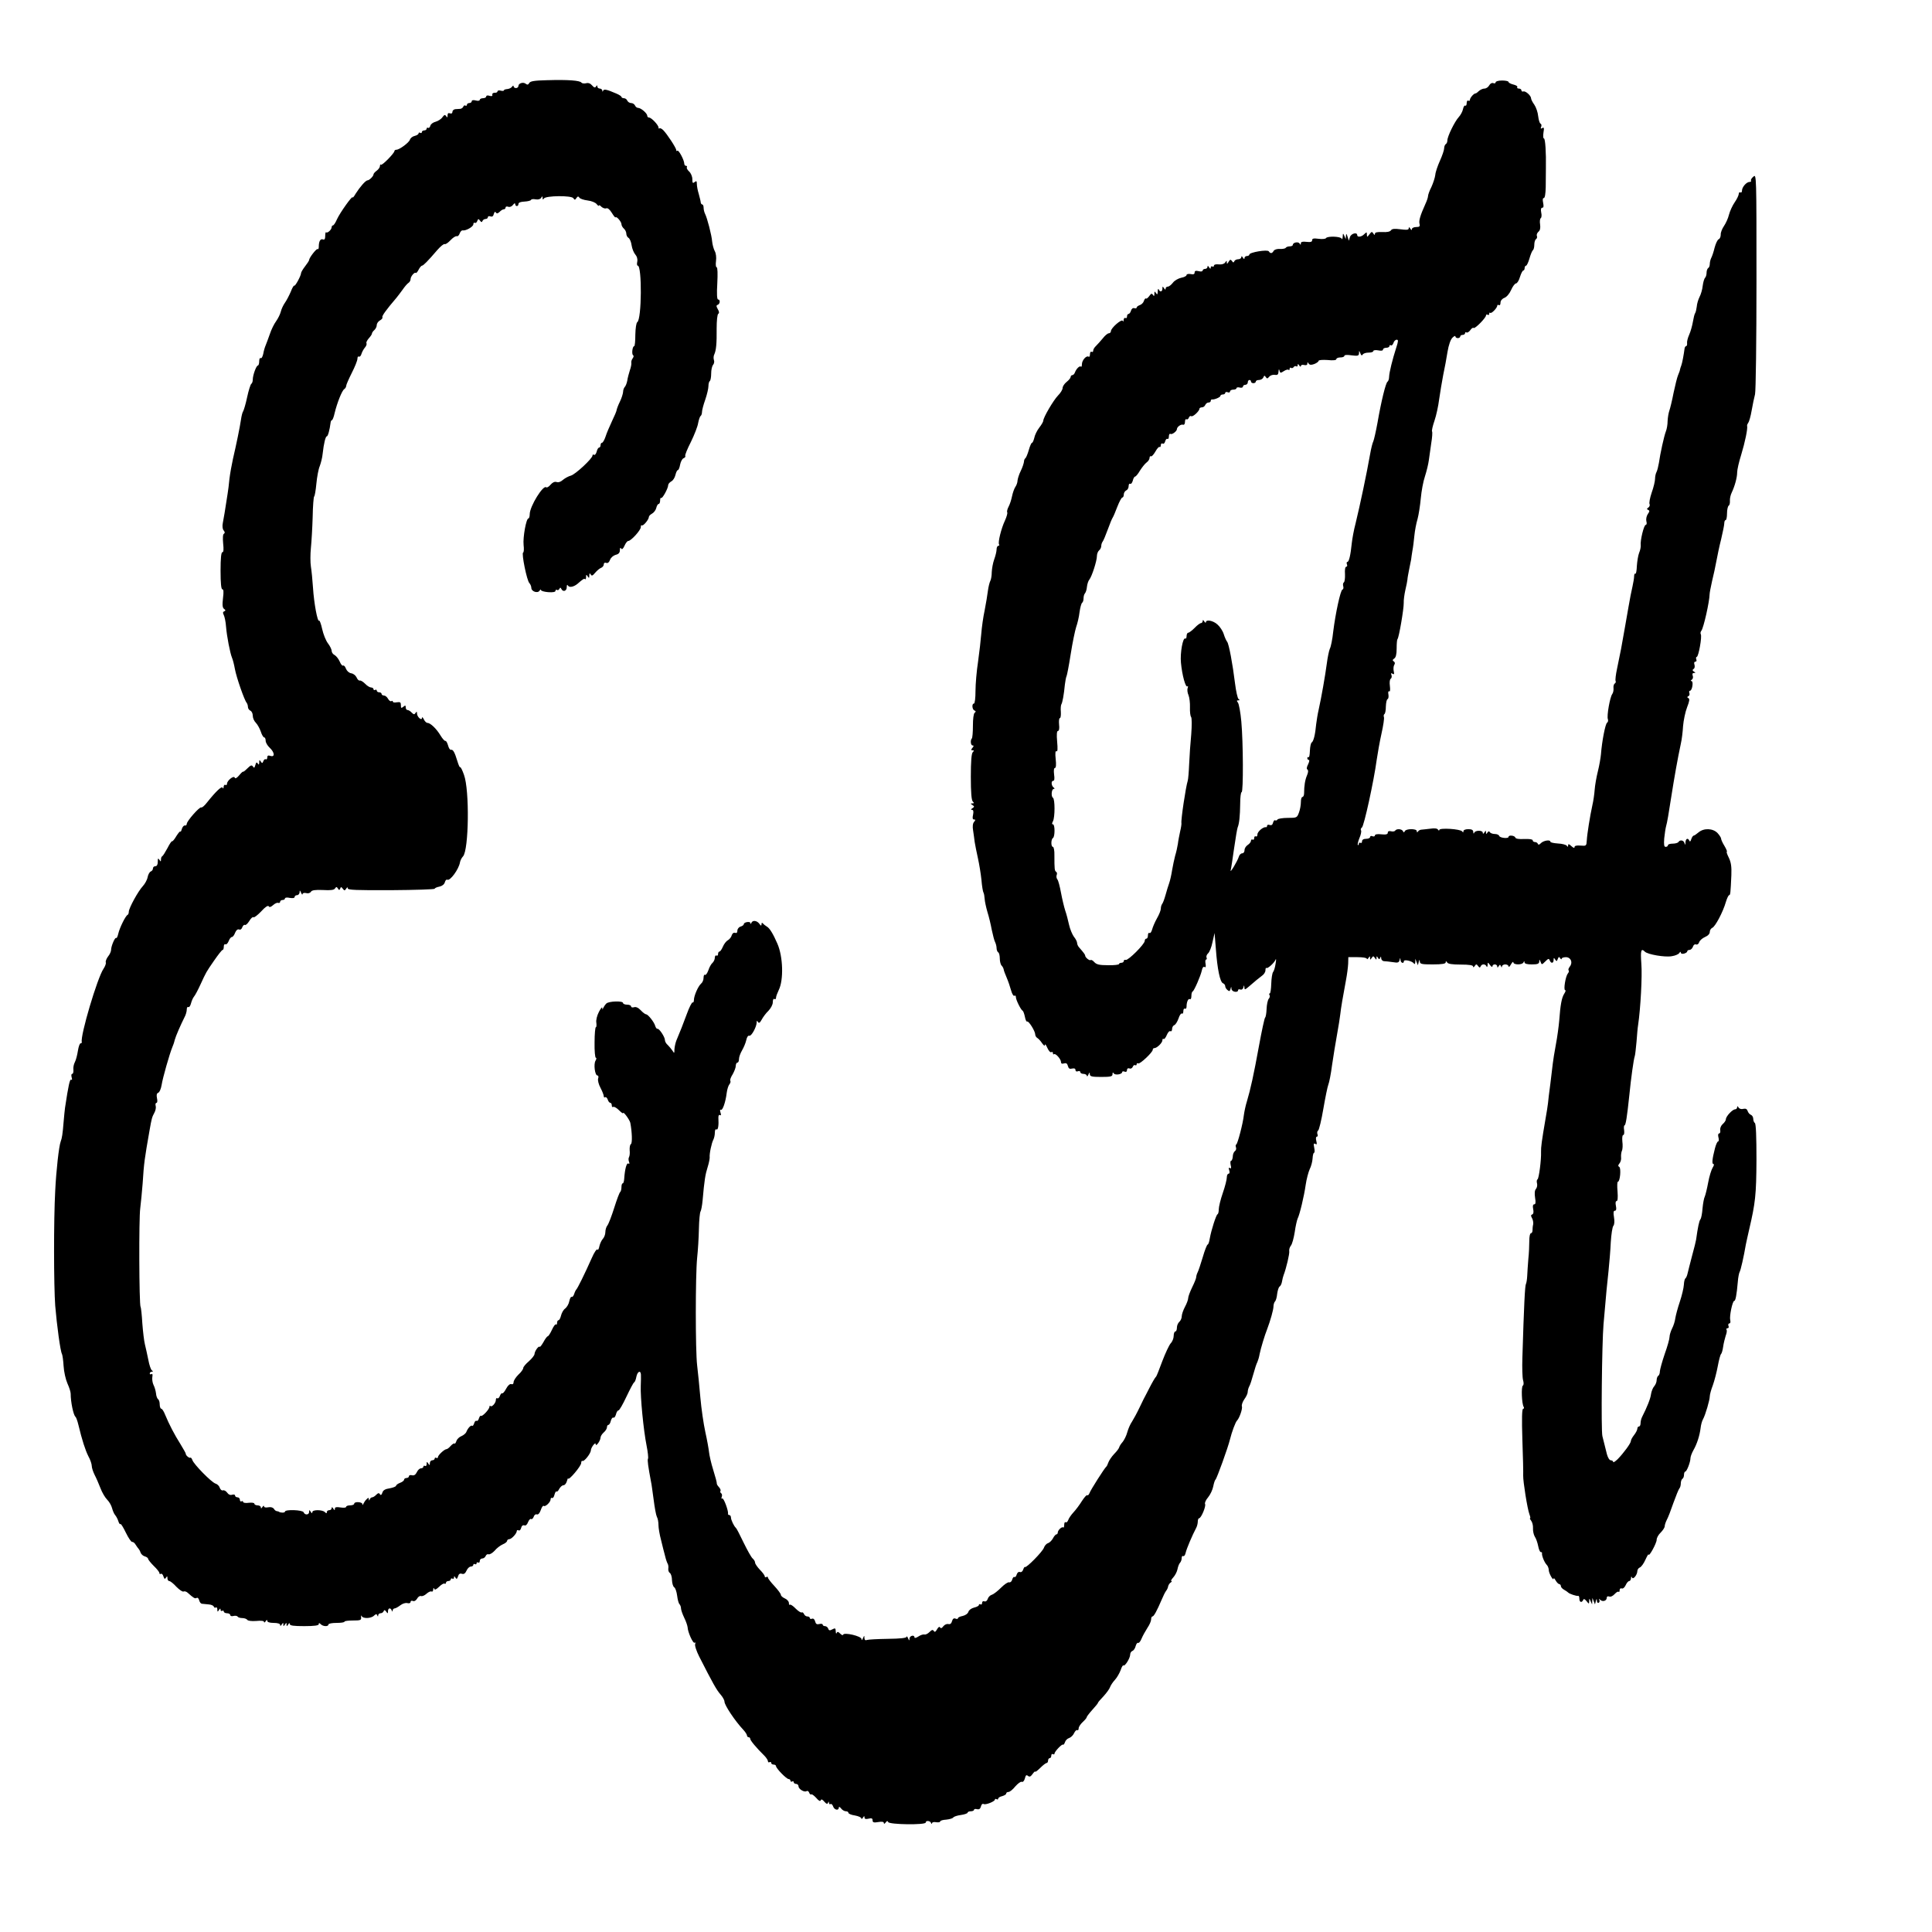
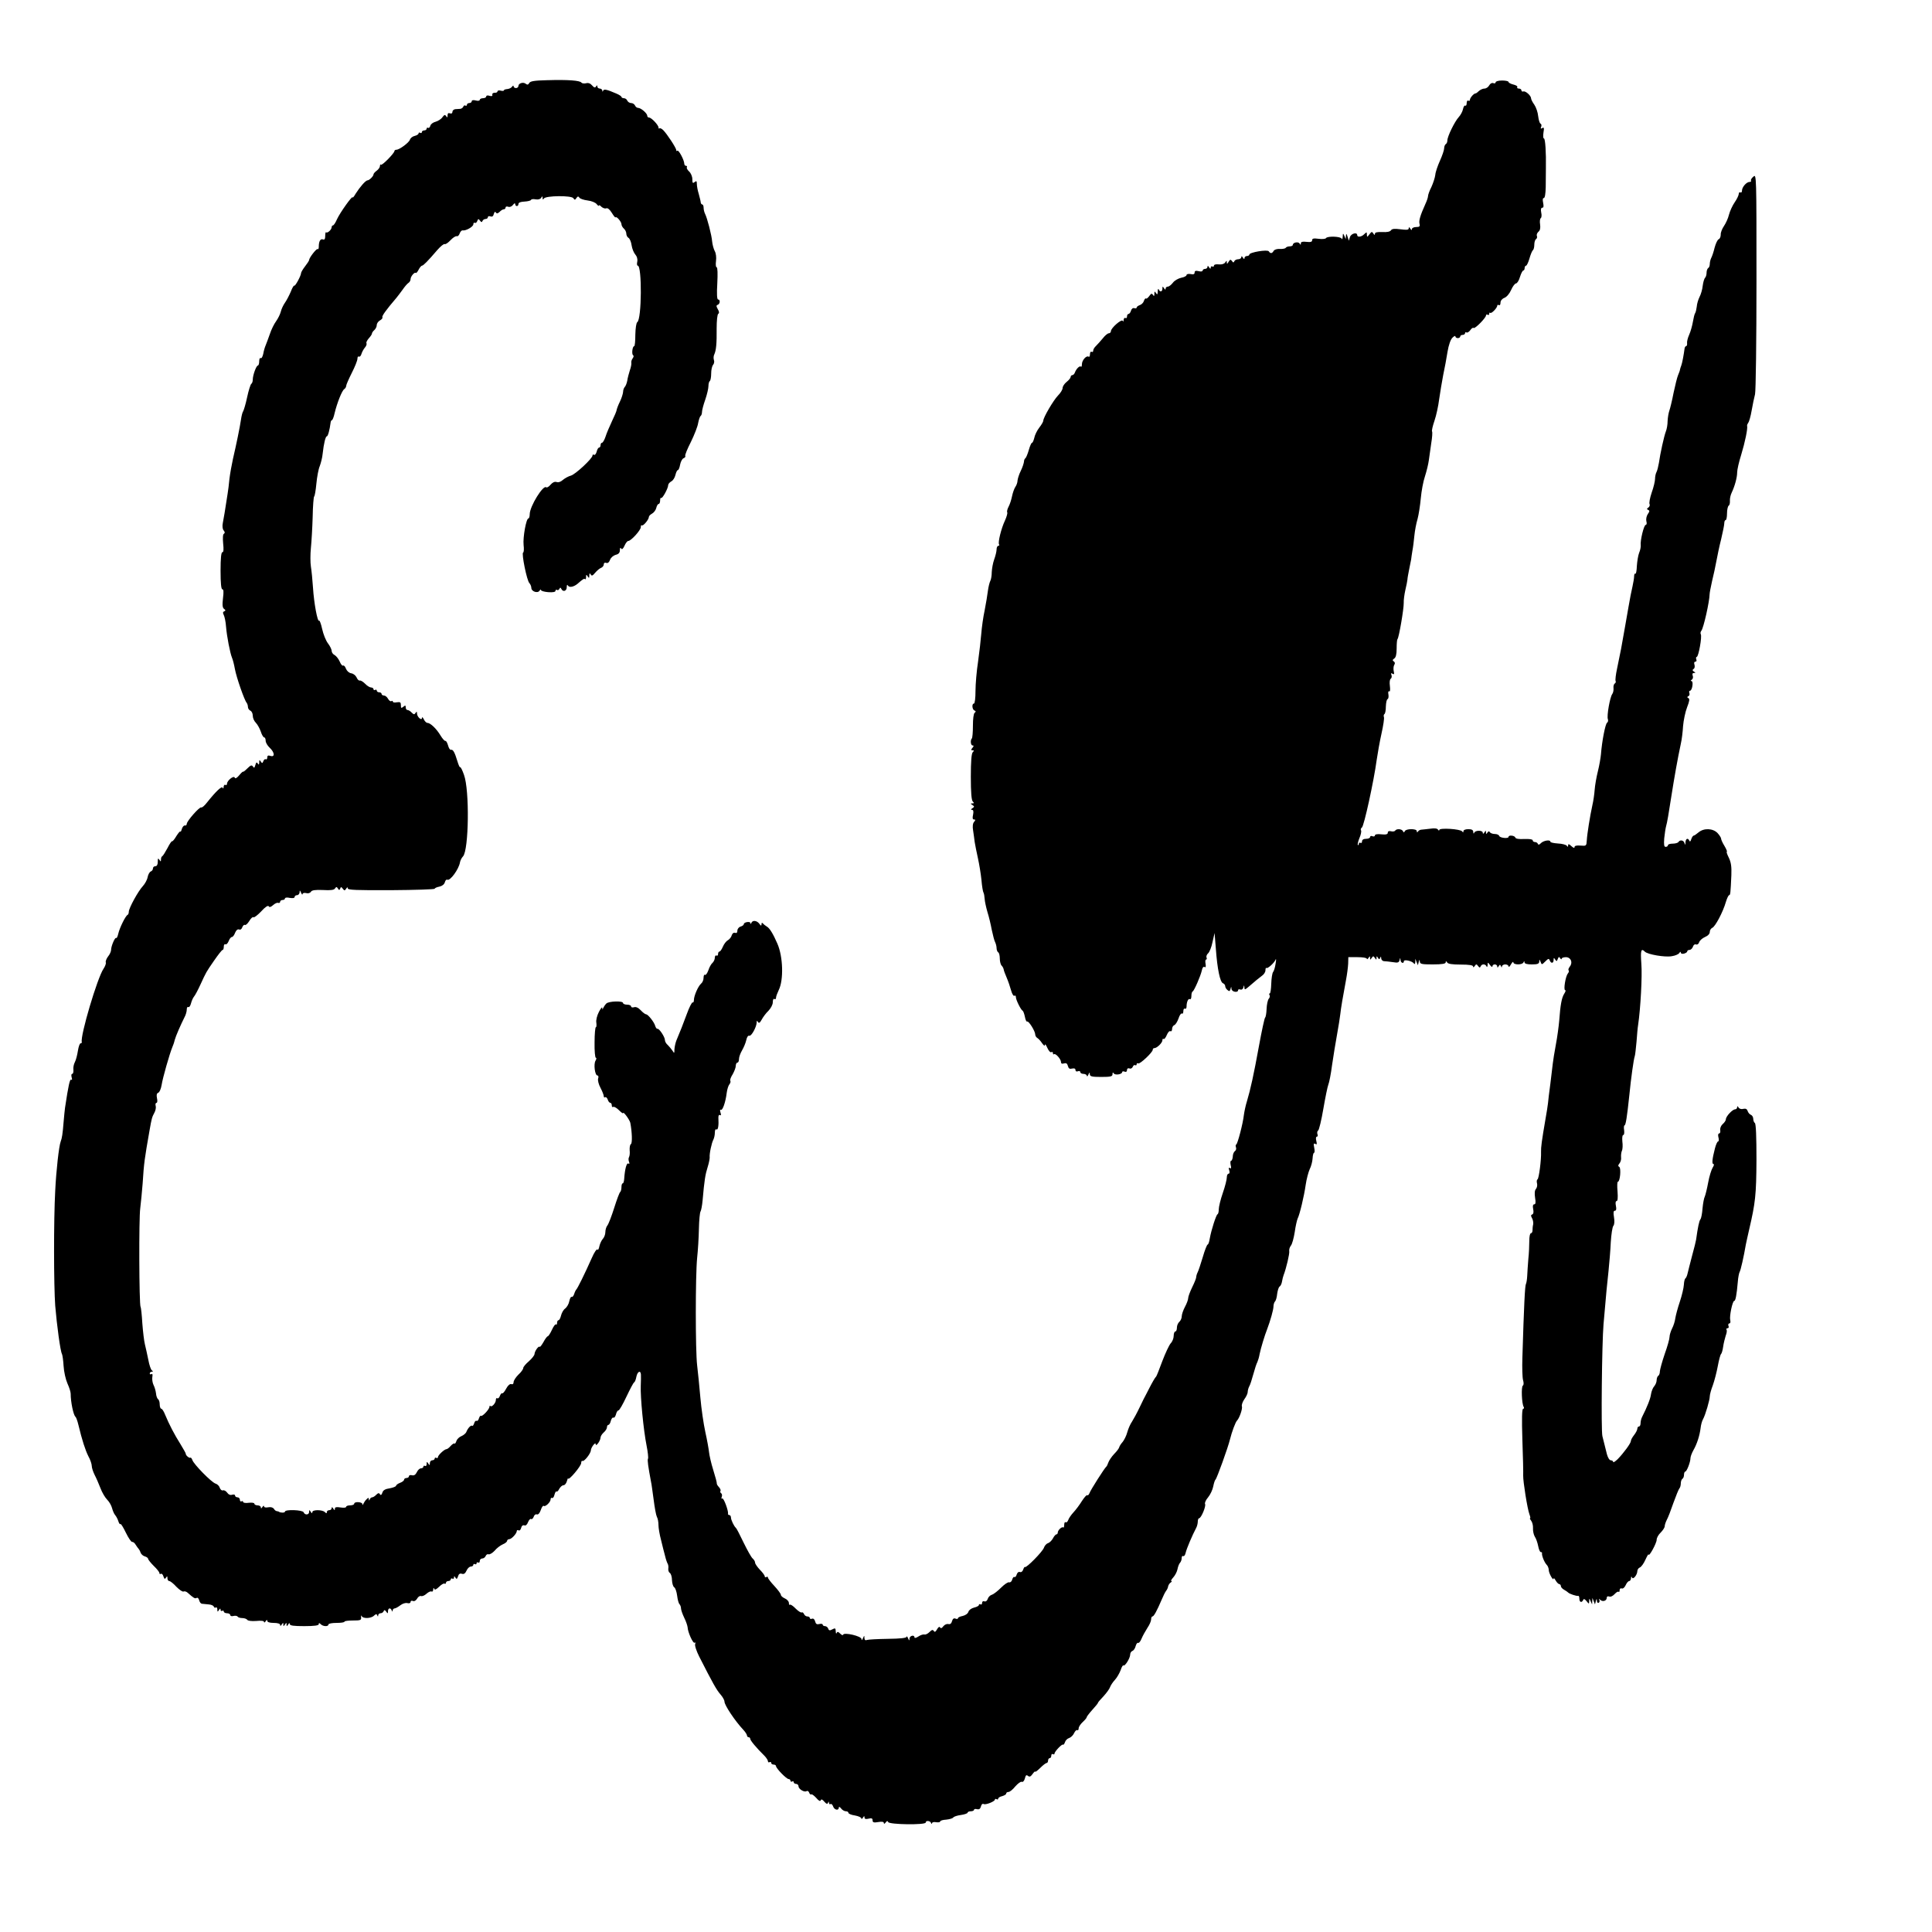
<svg xmlns="http://www.w3.org/2000/svg" version="1.0" width="1200pt" height="1200pt" viewBox="0 0 1200 1200" preserveAspectRatio="xMidYMid meet">
  <g transform="translate(0,1200) scale(0.1,-0.1)" fill="#000000" stroke="none">
-     <path d="M3400 11502 c-81 -2 -107 -6 -113 -18 -6 -11 -12 -12 -22 -4 -15 12 -45 3 -45 -14 0 -7 -7 -13 -15 -13 -8 0 -15 5 -15 11 0 6 -4 5 -9 -2 -4 -7 -18 -14 -29 -15 -12 -1 -22 -4 -22 -8 0 -4 -9 -5 -20 -2 -11 3 -20 1 -20 -5 0 -5 -8 -9 -17 -8 -10 0 -17 -5 -15 -12 2 -9 -4 -11 -18 -7 -11 4 -20 2 -20 -4 0 -6 -9 -11 -20 -11 -11 0 -20 -5 -20 -10 0 -6 -11 -8 -25 -4 -15 4 -25 2 -25 -5 0 -6 -7 -11 -15 -11 -8 0 -15 -5 -15 -11 0 -5 -4 -8 -9 -5 -5 4 -11 0 -13 -6 -3 -7 -11 -13 -19 -14 -8 0 -22 -2 -31 -2 -10 -1 -18 -9 -18 -17 0 -9 -6 -12 -15 -9 -10 4 -15 0 -15 -12 0 -15 -2 -16 -9 -5 -7 10 -11 9 -23 -7 -7 -11 -27 -24 -42 -28 -16 -4 -31 -15 -33 -25 -3 -10 -9 -16 -14 -13 -5 3 -9 0 -9 -5 0 -6 -7 -11 -15 -11 -8 0 -15 -5 -15 -11 0 -5 -4 -7 -10 -4 -5 3 -10 2 -10 -3 0 -6 -11 -13 -24 -16 -14 -3 -27 -14 -30 -24 -6 -18 -65 -62 -84 -62 -7 0 -12 -4 -12 -8 0 -13 -77 -92 -84 -85 -3 4 -6 0 -6 -8 0 -8 -9 -21 -20 -29 -11 -8 -20 -18 -20 -23 0 -11 -26 -37 -37 -37 -12 0 -48 -42 -74 -83 -10 -18 -19 -28 -19 -23 0 15 -79 -96 -97 -136 -9 -21 -20 -38 -25 -38 -4 0 -8 -5 -8 -11 0 -15 -26 -39 -34 -32 -3 4 -6 -6 -6 -21 0 -20 -4 -27 -14 -23 -16 6 -26 -12 -26 -45 0 -12 -3 -18 -7 -15 -6 6 -53 -54 -53 -68 0 -4 -11 -21 -25 -39 -14 -18 -25 -37 -25 -42 0 -16 -37 -84 -42 -78 -3 3 -13 -14 -22 -38 -10 -23 -26 -54 -36 -68 -10 -14 -22 -39 -26 -56 -4 -16 -17 -42 -29 -59 -12 -16 -30 -52 -39 -80 -10 -27 -21 -59 -26 -70 -5 -11 -12 -35 -15 -53 -4 -18 -11 -30 -16 -26 -5 3 -9 -6 -9 -20 0 -14 -4 -26 -8 -26 -10 0 -32 -60 -32 -88 0 -11 -4 -23 -9 -26 -5 -3 -17 -41 -26 -83 -9 -43 -21 -82 -25 -88 -4 -5 -10 -28 -13 -50 -7 -48 -29 -155 -50 -245 -8 -36 -18 -92 -22 -125 -3 -33 -8 -73 -11 -90 -16 -104 -24 -154 -30 -183 -4 -19 -2 -38 5 -46 8 -10 9 -16 2 -21 -7 -3 -8 -27 -5 -60 4 -37 3 -55 -5 -55 -7 0 -11 -37 -11 -115 0 -78 4 -115 11 -115 8 0 9 -17 4 -56 -5 -42 -3 -59 7 -66 10 -7 10 -11 1 -15 -9 -3 -10 -10 -3 -23 5 -10 12 -42 14 -72 5 -61 25 -164 37 -193 5 -11 13 -42 18 -70 10 -54 59 -194 73 -210 4 -5 8 -17 8 -26 0 -9 7 -19 15 -23 8 -3 15 -17 15 -31 0 -14 8 -33 19 -44 10 -10 24 -35 31 -55 6 -20 16 -36 21 -36 5 0 9 -9 9 -20 0 -12 11 -31 25 -44 31 -29 34 -60 5 -51 -14 5 -20 2 -20 -10 0 -9 -4 -14 -9 -11 -5 3 -12 -2 -15 -11 -6 -15 -8 -15 -16 -3 -8 12 -10 11 -10 -5 0 -15 -3 -17 -9 -7 -6 10 -10 8 -15 -10 -5 -18 -8 -20 -15 -9 -7 11 -14 9 -35 -12 -14 -14 -26 -23 -26 -20 0 3 -11 -6 -24 -22 -15 -18 -25 -23 -28 -15 -5 16 -48 -18 -48 -38 0 -7 -4 -10 -10 -7 -5 3 -10 -2 -11 -12 0 -10 -3 -13 -6 -6 -5 13 -41 -21 -97 -91 -15 -20 -32 -34 -36 -31 -10 6 -90 -85 -90 -102 0 -7 -5 -12 -12 -10 -6 1 -15 -9 -19 -23 -4 -14 -8 -20 -8 -15 -1 6 -12 -7 -25 -27 -12 -21 -25 -36 -27 -33 -3 2 -16 -17 -29 -43 -14 -26 -28 -48 -32 -50 -5 -2 -8 -11 -8 -20 0 -15 -2 -15 -10 -2 -8 12 -10 9 -10 -12 0 -18 -5 -28 -15 -28 -8 0 -15 -6 -15 -14 0 -8 -6 -16 -14 -19 -7 -3 -16 -19 -19 -35 -3 -17 -17 -42 -30 -56 -29 -31 -87 -137 -87 -159 0 -8 -3 -17 -7 -19 -13 -5 -50 -81 -58 -116 -4 -18 -10 -31 -13 -28 -7 8 -32 -50 -32 -74 0 -9 -8 -28 -19 -41 -10 -13 -16 -30 -14 -36 3 -7 -4 -25 -14 -40 -38 -55 -145 -416 -135 -455 1 -5 -2 -8 -7 -8 -6 0 -13 -21 -17 -46 -4 -26 -12 -58 -19 -71 -7 -13 -11 -34 -9 -48 1 -14 -2 -25 -8 -25 -5 0 -6 -9 -3 -21 4 -13 3 -19 -3 -15 -8 5 -17 -34 -38 -174 -2 -14 -6 -54 -9 -90 -6 -75 -10 -99 -18 -120 -11 -29 -28 -180 -34 -306 -10 -183 -9 -590 0 -714 10 -120 32 -284 42 -300 3 -6 8 -39 10 -74 2 -36 13 -84 24 -109 11 -24 20 -52 20 -63 0 -52 17 -134 30 -144 4 -3 12 -25 18 -50 23 -96 43 -157 62 -195 12 -21 21 -49 21 -60 0 -11 8 -36 18 -56 10 -19 26 -56 36 -82 10 -27 29 -59 42 -72 13 -13 26 -36 30 -52 4 -15 12 -35 19 -43 7 -8 16 -25 20 -38 4 -13 9 -21 13 -18 3 4 18 -21 34 -54 16 -33 34 -59 39 -57 6 1 16 -7 22 -18 7 -11 15 -22 18 -25 3 -3 9 -13 12 -23 4 -11 16 -21 27 -24 11 -3 20 -10 20 -15 0 -5 16 -25 35 -44 19 -18 35 -38 35 -44 0 -6 4 -9 9 -5 5 3 13 -4 16 -16 6 -17 9 -19 16 -8 7 11 9 10 9 -3 0 -10 5 -18 11 -18 7 0 27 -16 45 -36 19 -19 38 -32 44 -29 6 3 17 0 25 -7 37 -33 46 -39 56 -33 6 4 13 -2 16 -14 3 -12 10 -21 17 -22 6 -1 24 -2 41 -4 16 -1 31 -7 33 -14 2 -6 8 -9 13 -5 5 3 9 -3 9 -13 0 -15 2 -16 10 -3 7 11 10 11 10 2 0 -7 4 -10 10 -7 5 3 10 1 10 -4 0 -6 9 -11 20 -11 11 0 20 -5 20 -11 0 -6 9 -9 20 -6 11 3 23 1 26 -4 3 -5 16 -9 29 -9 13 0 27 -5 31 -11 4 -6 26 -9 55 -7 31 3 49 1 49 -6 0 -6 5 -4 10 4 6 10 10 11 10 3 0 -8 15 -13 40 -13 25 0 40 -5 40 -12 0 -9 4 -8 10 2 9 13 10 13 10 0 0 -13 1 -13 10 0 9 13 10 13 10 0 0 -13 1 -13 10 0 6 10 10 11 10 3 0 -10 25 -13 90 -13 63 0 90 4 90 12 0 9 3 9 12 0 15 -15 48 -16 48 -2 0 6 23 10 50 10 28 0 50 3 50 8 0 4 24 7 53 7 46 0 52 2 50 20 -1 11 0 14 3 8 8 -18 59 -16 77 2 12 11 17 12 20 2 4 -9 6 -9 6 1 1 6 7 12 15 12 8 0 17 6 19 13 4 9 8 8 16 -3 9 -13 11 -13 11 3 0 20 16 23 23 5 4 -10 6 -10 6 0 1 6 6 12 12 12 6 0 22 9 35 19 14 11 33 17 44 14 12 -3 20 0 20 7 0 7 7 10 15 6 9 -3 19 3 26 15 6 11 16 18 24 16 7 -3 22 3 34 14 12 11 26 17 31 14 6 -3 10 2 11 12 0 11 3 13 6 5 3 -9 12 -5 30 12 14 14 29 23 34 20 5 -3 9 0 9 5 0 6 7 11 15 11 8 0 15 5 15 11 0 5 5 7 10 4 6 -3 10 0 10 7 0 10 2 10 9 -1 7 -11 10 -9 16 8 4 15 12 20 24 16 12 -4 21 2 29 20 6 14 18 25 27 25 8 0 15 5 15 11 0 5 5 7 10 4 6 -3 10 -1 10 5 0 6 5 8 10 5 6 -3 10 1 10 9 0 9 7 16 15 16 9 0 18 7 22 16 3 8 11 13 18 10 7 -2 24 8 37 22 12 15 35 33 51 40 15 6 27 16 27 22 0 5 6 10 13 10 14 0 47 35 47 51 0 5 5 7 11 4 6 -4 13 3 16 15 3 13 11 19 20 16 8 -4 17 4 23 20 6 14 14 23 19 19 5 -3 12 4 16 14 3 11 12 18 19 15 9 -3 18 7 25 27 6 18 14 29 18 26 9 -9 43 23 43 40 0 8 4 12 9 9 5 -3 12 6 15 20 4 15 10 24 13 20 3 -3 11 4 17 17 7 12 18 22 26 22 8 0 17 11 21 25 4 14 7 21 8 17 2 -16 81 77 81 96 0 10 4 16 8 13 10 -6 52 47 52 66 1 18 30 56 30 38 0 -19 29 20 30 40 0 9 9 23 20 33 11 9 20 24 20 32 0 8 4 15 9 15 5 0 12 11 15 25 4 14 11 23 16 20 5 -3 12 6 16 20 3 14 10 25 16 25 5 0 27 38 49 85 22 46 43 87 48 89 5 3 11 19 14 36 7 32 26 41 28 13 1 -10 0 -42 -1 -71 -3 -68 17 -275 36 -370 8 -40 12 -77 9 -82 -5 -8 1 -49 19 -145 3 -11 9 -60 16 -109 6 -49 15 -97 20 -107 6 -10 10 -33 10 -51 0 -18 7 -60 16 -93 8 -33 19 -78 25 -99 5 -22 13 -44 17 -50 3 -6 5 -19 3 -30 -1 -10 3 -22 10 -26 7 -5 13 -25 13 -45 1 -20 7 -40 14 -44 7 -4 15 -28 18 -52 3 -24 9 -48 15 -53 5 -6 9 -17 9 -26 0 -9 9 -35 20 -58 11 -22 20 -49 21 -59 1 -30 34 -104 44 -96 4 4 6 1 3 -8 -4 -9 8 -44 25 -78 84 -165 108 -208 132 -235 14 -16 25 -36 25 -45 0 -22 66 -121 118 -176 12 -13 22 -29 22 -35 0 -5 5 -10 10 -10 6 0 10 -5 10 -10 0 -10 38 -56 88 -105 12 -12 22 -28 22 -34 0 -7 5 -9 10 -6 6 3 10 1 10 -4 0 -6 7 -11 15 -11 8 0 15 -4 15 -9 0 -14 65 -81 79 -81 6 0 11 -5 11 -11 0 -5 5 -7 10 -4 6 3 10 1 10 -4 0 -6 7 -11 15 -11 8 0 15 -7 15 -15 0 -17 36 -39 50 -30 6 4 13 -1 16 -9 3 -9 9 -14 14 -11 4 2 17 -8 30 -22 15 -18 25 -23 28 -15 3 9 10 6 22 -8 13 -15 19 -17 23 -8 4 11 6 10 6 0 1 -7 5 -11 10 -7 5 3 12 -4 16 -15 7 -22 35 -28 35 -7 1 7 6 5 14 -5 7 -10 21 -18 30 -18 9 0 16 -4 16 -10 0 -5 18 -13 40 -16 22 -4 40 -12 40 -18 0 -6 5 -4 10 4 7 12 10 12 10 1 0 -9 8 -11 25 -7 19 5 25 2 25 -10 0 -13 7 -16 35 -11 23 4 35 2 35 -6 0 -7 4 -6 11 3 8 11 12 12 16 3 6 -16 233 -19 233 -3 0 14 27 12 33 -2 3 -8 6 -9 6 -2 1 6 12 9 26 6 14 -2 25 0 25 5 0 5 17 10 37 11 21 2 40 8 44 13 3 6 25 13 48 16 22 3 41 10 41 14 0 5 9 9 20 9 11 0 20 4 20 9 0 5 8 7 19 4 13 -3 20 2 24 17 3 13 10 19 17 15 12 -7 70 16 70 28 0 5 5 5 10 2 6 -3 10 -2 10 3 0 6 11 13 25 16 14 4 25 11 25 16 0 6 6 10 14 10 8 0 27 15 42 34 16 18 34 32 41 29 7 -3 15 6 19 21 5 20 9 24 19 16 10 -8 17 -5 29 12 9 12 16 19 16 14 0 -4 14 6 31 23 17 17 35 31 40 31 5 0 9 7 9 15 0 8 5 15 10 15 6 0 10 7 10 16 0 8 5 12 10 9 6 -3 10 -2 10 3 0 13 47 62 53 56 3 -3 8 4 12 15 3 11 15 23 26 26 11 4 25 17 31 31 6 13 15 21 19 18 5 -3 9 2 9 11 0 9 11 26 25 39 14 13 25 26 25 30 0 3 9 16 20 29 38 43 50 57 50 61 0 3 16 21 35 41 19 21 37 46 40 56 4 11 17 31 30 45 13 14 29 42 36 61 6 19 14 32 17 29 8 -9 42 45 42 67 0 10 6 20 14 23 8 3 17 17 20 30 4 14 10 22 15 20 5 -3 15 9 22 27 7 17 24 47 36 66 13 19 23 42 23 52 0 11 4 19 8 19 9 0 27 33 58 105 9 22 21 46 27 54 6 7 12 20 13 29 2 8 9 19 16 23 7 5 9 9 4 9 -5 0 0 10 12 23 11 12 23 35 26 51 3 16 10 34 16 40 5 5 10 18 10 29 0 10 4 15 10 12 5 -3 12 7 15 22 6 25 40 106 66 155 5 10 9 27 9 38 0 11 4 20 8 20 13 0 45 77 37 89 -3 6 5 25 19 41 14 17 28 47 32 68 4 20 10 39 14 42 8 6 78 200 90 250 11 45 34 108 44 117 15 16 35 74 30 88 -3 8 4 28 15 44 12 16 21 36 21 45 0 9 4 24 9 34 6 9 17 44 26 77 9 33 20 67 25 75 4 9 11 31 14 50 7 35 32 118 47 155 19 50 39 120 39 140 0 11 4 25 9 31 6 5 12 26 14 48 3 21 9 41 15 45 6 3 13 18 15 31 2 14 7 32 10 40 16 41 38 134 35 149 -2 10 3 25 10 34 8 9 18 47 24 84 5 37 14 75 18 84 13 25 40 139 50 209 5 36 17 80 25 98 9 17 17 48 18 67 1 19 5 35 9 35 4 0 5 14 1 32 -5 24 -3 29 7 23 10 -6 11 -2 6 19 -4 15 -2 26 3 26 6 0 8 7 4 16 -3 9 -1 19 5 23 5 3 20 64 32 135 12 70 26 138 31 150 5 11 16 66 23 121 8 55 22 141 31 190 9 50 18 106 20 125 4 38 16 109 35 210 7 36 13 83 14 105 l1 40 57 0 c32 0 58 -4 58 -10 0 -5 5 -3 10 5 9 13 10 13 10 0 0 -13 1 -13 10 0 9 13 11 13 20 0 9 -13 10 -13 10 0 0 12 2 13 9 1 7 -11 9 -11 14 0 4 10 6 9 6 -3 1 -10 9 -18 19 -18 9 0 33 -3 54 -6 30 -5 37 -3 41 12 4 17 5 17 6 2 1 -19 21 -26 21 -8 0 13 52 1 62 -14 5 -7 8 -3 9 9 l0 20 8 -20 8 -20 5 20 c5 16 6 17 7 3 1 -16 12 -18 81 -18 57 0 80 4 80 13 0 9 2 9 9 -1 5 -9 32 -13 84 -13 53 0 77 -4 77 -12 0 -7 4 -6 10 3 9 13 11 13 21 0 8 -11 12 -12 16 -2 6 16 30 16 36 0 3 -7 6 -4 7 7 1 20 1 20 15 1 8 -11 15 -14 15 -8 0 7 7 12 15 12 8 0 15 -6 15 -12 0 -10 3 -9 9 1 7 11 9 11 14 0 4 -10 6 -10 6 -1 1 6 10 12 21 12 11 0 20 -6 20 -12 1 -7 7 -2 15 12 8 14 14 19 15 13 0 -17 57 -17 63 0 4 9 6 9 6 0 1 -9 17 -13 46 -13 36 0 45 4 46 18 0 15 1 15 8 -2 7 -19 8 -19 29 2 19 19 23 20 28 7 8 -21 24 -19 24 3 0 14 2 15 10 2 8 -12 10 -12 16 4 5 14 9 15 15 4 5 -7 9 -8 9 -3 0 6 12 10 28 10 31 -2 43 -35 21 -61 -6 -8 -9 -17 -6 -21 4 -3 2 -12 -5 -20 -14 -18 -28 -103 -16 -103 5 0 2 -10 -6 -22 -16 -25 -24 -70 -31 -166 -3 -35 -12 -103 -21 -150 -9 -47 -17 -100 -19 -117 -2 -16 -9 -73 -15 -125 -7 -52 -14 -108 -15 -123 -2 -16 -8 -58 -15 -95 -24 -140 -29 -178 -28 -207 2 -46 -13 -165 -22 -170 -5 -3 -6 -14 -3 -25 3 -11 0 -27 -7 -35 -8 -9 -9 -28 -5 -55 5 -28 3 -40 -5 -40 -8 0 -11 -10 -7 -29 4 -19 2 -31 -6 -34 -9 -3 -9 -9 -1 -23 6 -11 9 -28 7 -39 -3 -11 -4 -28 -4 -37 0 -10 -5 -18 -10 -18 -6 0 -10 -21 -10 -47 0 -27 -2 -77 -6 -113 -3 -36 -6 -83 -7 -105 -1 -22 -5 -45 -8 -50 -6 -10 -12 -128 -22 -459 -2 -60 0 -122 4 -137 5 -17 5 -31 -1 -35 -11 -6 -7 -113 5 -132 4 -6 2 -12 -3 -12 -8 0 -9 -61 -5 -193 4 -105 6 -205 5 -222 -1 -36 26 -207 39 -241 5 -13 7 -24 4 -24 -4 0 0 -7 7 -16 7 -9 12 -30 11 -46 -1 -17 4 -40 11 -52 8 -11 17 -38 21 -58 4 -21 11 -38 16 -38 6 0 9 -3 8 -7 -3 -13 14 -56 28 -71 8 -7 14 -23 14 -35 1 -21 30 -71 30 -51 1 5 6 -1 13 -13 7 -12 17 -22 22 -22 6 -1 10 -6 10 -12 0 -7 9 -17 20 -23 11 -6 22 -14 25 -17 6 -8 53 -24 63 -21 4 1 7 -7 7 -18 0 -22 15 -27 24 -7 3 8 9 6 20 -7 16 -20 16 -20 17 0 0 18 1 18 9 -1 l9 -20 1 20 1 20 8 -20 8 -20 5 20 c5 17 6 18 7 2 0 -10 6 -15 11 -12 6 4 7 12 4 18 -5 9 -4 9 6 0 15 -14 40 -6 40 13 0 8 6 11 15 8 9 -4 23 3 34 15 10 11 21 18 25 14 3 -3 6 1 6 10 0 9 6 14 13 11 8 -3 18 6 25 21 6 14 16 25 22 25 5 0 10 8 11 18 0 11 2 12 6 4 6 -16 32 15 33 39 0 9 7 20 15 23 9 3 25 25 35 48 11 24 20 39 20 33 1 -19 50 70 50 91 0 12 11 32 25 45 13 13 25 31 25 39 0 8 6 26 13 40 8 14 26 61 41 105 16 44 32 84 37 90 5 5 9 19 9 31 0 13 5 26 10 29 6 3 10 15 10 26 0 10 4 19 8 19 9 0 32 59 32 83 0 9 8 31 18 49 23 40 39 91 45 138 2 20 9 45 15 55 15 27 42 120 42 142 0 10 8 41 19 69 10 28 24 82 31 120 7 38 16 71 20 74 4 3 10 23 13 45 3 22 11 53 16 69 6 15 9 32 5 37 -3 5 0 9 6 9 7 0 10 7 6 15 -3 8 0 15 5 15 7 0 9 9 6 21 -6 23 14 119 25 119 8 0 15 37 22 117 2 29 8 58 12 64 6 10 25 92 38 169 3 14 12 57 21 95 38 163 44 213 45 432 0 142 -3 224 -10 228 -5 3 -10 15 -10 26 0 11 -7 22 -15 25 -8 3 -17 14 -20 24 -4 12 -12 16 -26 13 -12 -4 -25 0 -30 8 -6 10 -9 10 -9 2 0 -7 -6 -13 -12 -13 -17 0 -58 -44 -58 -62 0 -7 -9 -21 -20 -30 -11 -10 -17 -26 -15 -37 2 -12 -1 -21 -7 -21 -6 0 -8 -10 -4 -25 4 -14 2 -25 -3 -25 -4 0 -13 -19 -19 -43 -17 -66 -20 -97 -9 -97 5 0 3 -10 -5 -22 -8 -13 -21 -54 -28 -93 -7 -38 -17 -78 -21 -87 -5 -9 -11 -42 -14 -73 -2 -31 -8 -62 -13 -68 -8 -10 -16 -48 -27 -127 -1 -8 -12 -53 -25 -100 -12 -47 -25 -96 -28 -110 -3 -14 -9 -27 -13 -30 -5 -3 -9 -21 -10 -40 -1 -19 -12 -66 -25 -105 -13 -38 -25 -84 -28 -102 -2 -18 -11 -47 -20 -64 -9 -18 -16 -42 -16 -53 0 -12 -13 -59 -30 -106 -16 -47 -29 -95 -30 -107 0 -12 -4 -25 -10 -28 -5 -3 -10 -16 -10 -27 0 -12 -7 -29 -15 -38 -9 -10 -17 -31 -20 -49 -3 -27 -24 -80 -56 -143 -5 -10 -9 -27 -9 -38 0 -11 -4 -20 -10 -20 -5 0 -10 -6 -10 -14 0 -7 -9 -25 -20 -39 -11 -14 -20 -30 -20 -37 0 -14 -45 -75 -82 -113 -16 -15 -28 -23 -28 -17 0 5 -7 10 -15 10 -8 0 -18 16 -24 38 -16 63 -24 96 -28 112 -9 32 -3 581 7 695 18 210 21 238 31 330 5 50 12 130 14 179 3 49 10 95 16 102 7 8 8 29 4 54 -5 28 -3 40 5 40 9 0 11 10 7 30 -4 18 -2 30 4 30 7 0 9 20 6 60 -3 33 -2 60 2 60 14 0 21 84 9 92 -9 5 -8 11 1 22 7 8 12 25 10 38 -1 13 1 31 5 40 5 10 6 36 3 58 -2 23 0 40 5 40 6 0 8 13 6 30 -3 16 -1 30 2 30 8 0 16 52 30 185 11 111 27 225 34 245 3 8 7 49 11 90 3 41 7 89 10 105 15 101 26 303 20 378 -6 84 -2 100 22 76 17 -17 124 -36 167 -28 21 3 42 12 47 20 5 9 9 9 9 2 0 -6 9 -9 20 -6 11 3 20 9 20 14 0 5 6 9 14 9 8 0 17 9 21 19 3 12 12 18 20 15 7 -3 16 3 19 14 4 11 20 25 36 32 19 8 30 20 30 32 0 10 7 21 15 25 18 6 67 98 85 161 7 23 16 42 20 42 8 0 9 14 14 125 2 53 -2 79 -16 108 -10 20 -16 37 -12 37 3 0 -3 16 -15 36 -12 19 -21 40 -21 46 0 5 -10 21 -22 34 -29 30 -85 32 -118 4 -13 -11 -26 -20 -30 -20 -4 0 -11 -10 -15 -22 -4 -14 -8 -18 -12 -10 -8 20 -23 14 -24 -10 -1 -17 -2 -19 -6 -5 -5 19 -28 23 -38 7 -3 -5 -19 -10 -36 -10 -16 0 -29 -4 -29 -10 0 -5 -6 -10 -14 -10 -10 0 -12 13 -9 53 3 28 8 63 12 77 5 14 18 90 30 170 22 140 41 246 61 340 6 25 12 74 14 110 3 36 14 89 25 117 15 38 17 53 8 57 -9 5 -9 7 0 12 7 3 9 12 6 20 -3 8 -1 14 5 14 5 0 12 14 14 30 3 17 0 30 -6 30 -6 0 -5 4 2 8 7 5 10 16 6 25 -4 11 -1 17 7 17 12 0 12 2 0 9 -9 6 -10 10 -2 16 7 3 9 15 6 26 -4 11 -2 19 5 19 7 0 10 7 6 15 -3 8 -1 15 3 15 11 0 34 127 25 141 -3 5 -2 15 4 22 14 19 50 180 51 227 0 8 7 44 15 80 9 36 21 92 27 125 6 33 19 95 30 138 10 43 19 86 19 97 0 11 4 20 9 20 4 0 8 18 8 41 0 23 5 44 10 48 6 3 9 17 8 31 -1 13 4 36 11 50 19 40 34 94 34 126 0 16 11 65 25 109 24 79 41 162 37 179 -2 4 2 13 7 20 5 6 15 40 21 76 6 36 16 81 21 101 5 20 9 334 9 703 0 659 0 666 -19 649 -11 -9 -18 -20 -15 -25 3 -4 -1 -8 -9 -8 -19 0 -47 -32 -47 -54 0 -9 -4 -14 -10 -11 -5 3 -10 -1 -10 -9 0 -8 -11 -32 -25 -52 -14 -20 -30 -55 -36 -78 -5 -22 -20 -54 -31 -70 -11 -16 -21 -40 -20 -53 0 -14 -6 -27 -13 -29 -7 -3 -18 -26 -25 -52 -6 -26 -16 -55 -21 -64 -5 -10 -9 -27 -9 -37 0 -11 -4 -23 -10 -26 -5 -3 -10 -16 -10 -29 0 -12 -4 -26 -9 -31 -6 -6 -12 -28 -15 -50 -2 -22 -11 -53 -20 -70 -8 -16 -16 -43 -17 -60 -2 -16 -6 -34 -10 -40 -4 -5 -10 -30 -14 -54 -4 -24 -14 -60 -23 -80 -9 -20 -15 -44 -13 -53 1 -10 -2 -18 -6 -18 -5 0 -9 -8 -10 -17 -4 -32 -14 -88 -20 -103 -3 -8 -7 -19 -8 -25 0 -5 -6 -21 -12 -35 -6 -14 -18 -63 -28 -110 -9 -47 -21 -96 -26 -110 -5 -14 -10 -43 -11 -65 0 -22 -5 -51 -11 -65 -11 -29 -35 -137 -43 -195 -4 -22 -10 -48 -15 -57 -5 -9 -9 -28 -9 -42 0 -14 -9 -53 -21 -86 -11 -33 -17 -65 -13 -71 3 -6 0 -16 -7 -21 -11 -7 -11 -11 -2 -15 10 -4 10 -9 -2 -26 -8 -12 -12 -31 -9 -44 4 -13 2 -23 -4 -23 -11 0 -35 -97 -31 -127 1 -10 -3 -31 -10 -47 -6 -15 -12 -52 -14 -81 -1 -29 -5 -51 -9 -48 -5 2 -8 -5 -8 -16 0 -12 -5 -40 -10 -63 -6 -24 -17 -81 -25 -128 -14 -84 -27 -152 -46 -260 -6 -30 -17 -86 -25 -123 -8 -37 -12 -72 -9 -77 3 -5 0 -12 -5 -15 -6 -4 -10 -17 -8 -30 1 -12 -2 -28 -8 -36 -14 -19 -35 -136 -27 -156 3 -8 1 -18 -5 -22 -11 -7 -32 -116 -38 -196 -2 -22 -10 -69 -19 -105 -9 -36 -18 -87 -20 -115 -2 -27 -8 -70 -14 -95 -15 -68 -33 -181 -35 -220 -2 -34 -3 -35 -39 -32 -24 2 -37 -1 -37 -9 0 -8 -7 -6 -20 6 -15 14 -20 15 -20 4 0 -10 -2 -11 -8 -2 -4 6 -29 13 -55 14 -26 2 -47 6 -47 11 0 14 -41 8 -58 -8 -10 -11 -17 -13 -20 -5 -2 6 -10 11 -18 11 -8 0 -14 5 -14 11 0 6 -20 9 -52 8 -33 -2 -53 1 -56 9 -4 13 -42 17 -42 4 0 -12 -53 -7 -58 6 -2 7 -14 12 -27 12 -13 0 -27 5 -31 11 -4 8 -9 7 -15 -2 -7 -11 -9 -11 -9 1 0 13 -1 13 -10 0 -6 -10 -10 -11 -10 -2 0 16 -47 16 -53 0 -3 -8 -6 -6 -6 5 -1 12 -9 17 -31 17 -17 0 -30 -5 -30 -12 0 -9 -2 -10 -8 -2 -9 15 -142 24 -142 9 0 -5 -4 -5 -8 2 -5 8 -22 10 -47 6 -22 -3 -47 -5 -55 -6 -8 0 -18 -5 -22 -11 -5 -8 -8 -7 -8 2 0 16 -66 16 -74 0 -5 -10 -7 -10 -12 0 -7 14 -40 16 -48 3 -3 -5 -15 -7 -26 -4 -13 3 -20 0 -20 -9 0 -10 -11 -13 -40 -10 -24 3 -40 0 -40 -7 0 -6 -7 -8 -15 -5 -8 4 -15 1 -15 -5 0 -6 -11 -11 -25 -11 -16 0 -25 -6 -25 -16 0 -8 -4 -12 -10 -9 -5 3 -10 1 -10 -6 0 -7 -3 -10 -6 -7 -3 3 2 23 10 43 9 20 13 42 10 47 -4 6 -1 14 5 18 13 7 75 292 92 420 6 41 19 115 30 164 11 49 18 95 15 102 -3 8 -1 16 3 19 5 2 9 24 9 47 1 24 5 44 11 46 5 2 7 15 5 28 -3 15 -1 23 5 20 5 -4 7 10 4 33 -3 22 -1 41 5 45 6 4 8 14 5 23 -5 12 -3 14 7 8 10 -6 11 -2 7 16 -3 13 -2 31 3 39 6 9 5 17 -3 22 -9 6 -8 10 3 18 10 6 15 26 15 62 0 29 2 55 5 58 9 7 40 190 39 225 -1 17 4 53 10 80 7 28 12 57 13 65 0 8 5 35 10 60 5 25 11 54 13 65 1 11 5 36 8 55 4 19 9 61 12 92 3 32 12 79 20 105 7 26 16 84 20 128 4 44 15 105 26 137 10 31 21 76 24 100 3 23 10 72 15 106 6 35 8 68 5 72 -3 5 4 35 15 67 11 32 24 92 29 133 6 41 17 109 25 150 9 41 21 107 27 145 7 42 19 77 31 88 10 10 18 13 18 7 0 -5 7 -10 15 -10 8 0 15 5 15 10 0 6 7 10 15 10 8 0 15 5 15 11 0 5 4 8 9 4 5 -3 16 4 24 15 7 11 17 17 20 13 8 -7 77 63 77 78 0 6 5 7 10 4 6 -3 10 -1 10 6 0 7 3 9 6 6 8 -7 44 31 44 45 0 5 5 6 10 3 6 -3 10 3 10 15 0 12 9 24 24 30 14 5 32 26 42 49 10 23 24 41 31 41 6 0 18 18 24 40 7 22 16 40 21 40 4 0 8 7 8 15 0 8 4 15 9 15 4 0 14 20 21 45 7 25 17 48 21 51 5 3 9 18 9 34 0 16 5 32 11 35 6 4 8 13 5 20 -3 8 2 19 10 26 10 8 13 23 10 45 -3 18 -1 36 4 39 5 3 7 19 3 35 -4 20 -1 30 7 30 8 0 9 10 5 30 -4 19 -3 30 4 30 7 0 11 27 12 68 0 37 1 90 1 117 2 98 -4 185 -12 185 -5 0 -6 16 -3 37 5 28 3 34 -7 28 -10 -6 -12 -4 -7 8 3 9 1 17 -4 19 -6 2 -12 23 -15 47 -2 23 -13 55 -24 71 -11 15 -20 33 -20 39 0 17 -35 48 -48 43 -7 -2 -12 1 -12 7 0 6 -7 11 -16 11 -8 0 -13 4 -10 9 4 5 -7 12 -24 16 -16 4 -30 11 -30 16 0 5 -18 9 -40 9 -23 0 -40 -5 -40 -11 0 -6 -7 -9 -15 -5 -9 3 -19 -3 -25 -14 -6 -11 -19 -20 -30 -20 -10 0 -25 -7 -34 -15 -8 -8 -17 -15 -21 -15 -11 0 -35 -28 -35 -40 0 -6 -4 -8 -10 -5 -5 3 -10 -3 -10 -15 0 -12 -4 -19 -9 -16 -5 3 -11 -7 -14 -22 -3 -15 -15 -37 -27 -50 -24 -26 -70 -119 -70 -144 0 -9 -4 -20 -10 -23 -5 -3 -10 -15 -10 -26 0 -11 -12 -46 -26 -77 -14 -31 -28 -71 -29 -88 -2 -17 -13 -51 -24 -75 -12 -23 -21 -49 -21 -56 0 -8 -7 -30 -17 -51 -32 -71 -41 -103 -36 -122 4 -16 0 -20 -21 -20 -14 0 -26 -6 -26 -12 0 -9 -4 -8 -10 2 -7 11 -10 11 -10 2 0 -10 -13 -11 -51 -6 -38 5 -53 3 -59 -6 -6 -9 -25 -13 -54 -11 -32 1 -46 -2 -46 -11 0 -9 -3 -9 -10 2 -8 13 -11 12 -24 -5 -14 -19 -15 -19 -16 -2 0 17 -1 17 -16 3 -17 -18 -44 -21 -44 -6 0 20 -38 10 -45 -12 l-7 -23 -8 25 c-7 21 -8 22 -10 5 l-1 -20 -9 20 c-8 18 -9 18 -10 -5 -1 -14 -4 -19 -7 -12 -5 14 -89 17 -97 3 -3 -5 -24 -7 -46 -4 -31 4 -40 2 -40 -9 0 -10 -9 -13 -35 -10 -25 3 -35 0 -35 -9 0 -11 -2 -11 -8 -1 -9 13 -42 6 -42 -9 0 -5 -9 -9 -19 -9 -11 0 -22 -4 -25 -9 -3 -5 -20 -8 -37 -7 -17 1 -33 -4 -38 -12 -9 -17 -21 -18 -30 -3 -8 13 -121 -6 -121 -20 0 -5 -7 -9 -15 -9 -8 0 -15 -6 -15 -12 0 -9 -4 -8 -10 2 -6 10 -10 11 -10 3 0 -7 -9 -13 -19 -13 -11 0 -22 -6 -24 -12 -4 -10 -8 -10 -15 1 -8 11 -12 10 -21 -5 -8 -14 -11 -15 -11 -4 0 13 -1 13 -10 0 -6 -9 -21 -14 -40 -12 -17 2 -30 -1 -30 -8 0 -6 -4 -8 -10 -5 -5 3 -10 0 -10 -7 0 -9 -3 -9 -10 2 -6 10 -10 11 -10 3 0 -7 -7 -13 -15 -13 -8 0 -15 -5 -15 -10 0 -6 -11 -8 -25 -4 -18 4 -25 2 -25 -9 0 -10 -8 -13 -25 -9 -14 2 -25 0 -25 -6 0 -6 -15 -14 -33 -17 -18 -4 -42 -17 -52 -31 -10 -13 -24 -24 -31 -24 -8 0 -14 -6 -14 -12 0 -9 -4 -8 -10 2 -8 13 -10 12 -10 -2 0 -21 -16 -24 -23 -5 -3 6 -6 1 -6 -13 -1 -20 -3 -22 -11 -10 -8 12 -10 12 -10 -5 0 -15 -2 -17 -9 -6 -7 10 -11 9 -23 -8 -8 -11 -17 -18 -20 -15 -4 3 -9 -4 -13 -15 -3 -11 -15 -23 -26 -26 -10 -4 -19 -10 -19 -15 0 -5 -6 -7 -14 -4 -9 3 -17 -3 -21 -15 -3 -12 -11 -21 -16 -21 -5 0 -9 -7 -9 -16 0 -8 -4 -12 -10 -9 -5 3 -10 -2 -11 -12 0 -10 -3 -13 -5 -6 -6 15 -74 -44 -74 -64 0 -7 -6 -13 -13 -13 -7 0 -24 -14 -37 -31 -14 -17 -33 -38 -42 -47 -10 -9 -18 -22 -18 -30 0 -7 -4 -10 -10 -7 -5 3 -10 -3 -10 -15 0 -12 -4 -19 -9 -15 -14 8 -41 -23 -41 -47 0 -12 -3 -19 -6 -15 -8 7 -28 -12 -37 -35 -3 -10 -11 -18 -17 -18 -5 0 -10 -5 -10 -11 0 -6 -11 -20 -25 -31 -14 -11 -25 -28 -25 -38 0 -10 -13 -31 -29 -47 -28 -29 -91 -136 -91 -156 0 -6 -11 -25 -25 -43 -14 -18 -28 -47 -31 -64 -4 -16 -10 -30 -14 -30 -4 0 -13 -20 -20 -45 -7 -25 -17 -48 -21 -51 -5 -3 -9 -13 -9 -22 -1 -9 -9 -35 -20 -57 -11 -22 -19 -49 -20 -60 0 -11 -6 -29 -14 -40 -7 -11 -16 -37 -20 -57 -4 -20 -13 -49 -21 -64 -8 -15 -12 -31 -9 -36 3 -4 -3 -27 -14 -51 -24 -51 -44 -135 -37 -148 4 -5 1 -9 -4 -9 -6 0 -11 -10 -11 -22 0 -13 -7 -41 -15 -63 -8 -22 -14 -57 -15 -78 0 -21 -4 -46 -9 -55 -5 -10 -12 -38 -15 -62 -3 -25 -12 -79 -20 -120 -9 -41 -18 -106 -21 -145 -3 -38 -12 -117 -20 -174 -9 -58 -16 -140 -16 -183 0 -43 -4 -78 -10 -78 -14 0 -11 -38 4 -43 9 -4 9 -8 1 -14 -7 -5 -11 -38 -11 -81 0 -40 -3 -76 -7 -79 -10 -11 -7 -43 5 -43 8 0 8 -5 -1 -15 -10 -12 -10 -15 1 -15 10 0 10 -3 1 -12 -8 -8 -12 -57 -12 -153 0 -96 4 -145 12 -153 9 -9 9 -12 -3 -12 -12 0 -12 -2 1 -10 13 -9 13 -11 0 -20 -10 -6 -11 -10 -3 -10 9 0 11 -10 7 -30 -5 -21 -3 -30 6 -30 10 0 10 -3 0 -15 -8 -9 -10 -29 -6 -52 3 -21 8 -54 10 -73 3 -19 12 -64 20 -100 8 -36 18 -96 22 -135 3 -38 9 -74 13 -80 3 -5 6 -23 7 -39 1 -16 9 -52 17 -80 9 -28 21 -78 27 -111 7 -33 16 -68 21 -77 5 -10 9 -27 9 -37 0 -11 5 -23 10 -26 6 -3 10 -21 10 -39 0 -17 5 -37 11 -43 6 -6 12 -17 13 -24 1 -8 10 -31 19 -52 9 -21 21 -56 27 -78 6 -22 15 -37 20 -34 6 4 10 0 10 -9 0 -16 31 -79 42 -84 4 -2 10 -19 14 -38 3 -18 10 -32 14 -29 9 6 50 -60 50 -80 0 -8 6 -18 13 -22 7 -4 21 -19 30 -33 11 -15 17 -19 17 -10 1 8 7 0 15 -18 8 -18 19 -31 25 -27 5 3 10 1 10 -6 0 -7 3 -10 6 -7 9 9 44 -30 44 -48 0 -10 6 -13 19 -9 13 4 20 0 24 -16 4 -16 11 -20 26 -16 14 3 21 0 21 -9 0 -8 6 -11 15 -8 8 4 15 1 15 -5 0 -6 9 -11 20 -11 11 0 20 -6 21 -12 0 -7 4 -4 9 7 7 16 9 17 9 3 1 -14 12 -17 71 -17 59 0 70 3 70 17 0 12 3 13 8 5 8 -13 52 -6 52 8 0 5 7 6 15 3 9 -4 15 0 15 10 0 9 6 13 15 10 8 -4 17 1 21 10 3 9 10 13 15 10 5 -3 9 0 9 6 0 6 4 8 10 5 10 -6 90 69 90 85 0 6 4 10 10 10 16 0 50 33 50 49 0 8 3 11 7 8 4 -4 13 7 20 24 7 17 17 28 23 24 5 -3 10 3 10 13 0 11 6 22 14 25 8 3 19 22 26 41 6 20 16 34 21 31 5 -4 9 3 9 15 0 12 5 18 10 15 6 -3 10 3 10 14 0 28 11 52 21 45 5 -3 9 6 9 20 0 13 3 26 8 28 9 4 49 95 57 131 3 17 10 25 17 21 7 -5 9 2 6 20 -3 14 -1 26 3 26 5 0 6 6 3 13 -3 8 2 19 10 26 8 7 21 38 27 69 l13 57 8 -99 c9 -125 26 -206 44 -213 8 -3 14 -11 14 -18 0 -7 6 -18 14 -24 11 -10 15 -8 19 6 4 17 5 17 6 1 1 -19 41 -26 41 -8 0 5 6 7 14 4 8 -3 16 2 19 13 4 16 5 16 6 1 1 -17 3 -16 24 1 46 40 66 56 86 71 12 8 21 23 21 34 0 11 3 17 6 14 6 -7 49 31 57 52 4 8 4 -3 0 -25 -3 -22 -10 -46 -16 -53 -5 -7 -10 -39 -11 -72 -1 -33 -5 -60 -9 -60 -5 0 -5 -5 -2 -10 4 -6 2 -17 -5 -24 -6 -8 -12 -36 -13 -63 -1 -26 -5 -50 -9 -53 -4 -3 -21 -82 -38 -175 -33 -181 -53 -272 -75 -345 -8 -25 -16 -63 -19 -85 -6 -55 -39 -179 -47 -183 -5 -2 -5 -10 -2 -19 3 -8 0 -18 -7 -23 -6 -4 -13 -19 -13 -34 -1 -14 -6 -26 -11 -26 -4 0 -5 -12 -2 -26 5 -18 3 -24 -5 -19 -8 5 -9 1 -4 -14 4 -12 2 -21 -4 -21 -6 0 -11 -10 -11 -23 0 -13 -11 -57 -25 -97 -14 -40 -25 -86 -25 -101 0 -15 -3 -29 -8 -31 -8 -4 -38 -95 -48 -151 -3 -20 -9 -37 -13 -37 -4 0 -18 -35 -30 -77 -13 -43 -27 -86 -32 -95 -5 -10 -9 -23 -9 -30 0 -7 -11 -35 -25 -63 -13 -27 -25 -58 -25 -68 0 -9 -9 -34 -20 -54 -11 -21 -20 -47 -20 -59 0 -12 -7 -27 -15 -34 -8 -7 -15 -23 -15 -36 0 -13 -4 -24 -10 -24 -5 0 -10 -12 -10 -27 0 -15 -8 -36 -19 -47 -10 -12 -33 -61 -52 -111 -18 -49 -35 -92 -38 -95 -6 -5 -22 -32 -43 -73 -6 -12 -15 -29 -19 -37 -5 -8 -23 -44 -40 -80 -17 -36 -39 -76 -48 -90 -10 -14 -23 -43 -29 -65 -6 -23 -20 -50 -29 -61 -10 -11 -19 -25 -21 -32 -1 -7 -15 -26 -32 -43 -16 -17 -32 -41 -36 -53 -4 -11 -9 -23 -13 -26 -11 -9 -97 -144 -104 -164 -4 -10 -10 -16 -14 -13 -3 4 -18 -13 -33 -36 -14 -23 -38 -55 -53 -71 -14 -15 -29 -37 -32 -47 -4 -11 -11 -17 -16 -14 -5 4 -9 -4 -9 -16 0 -12 -3 -20 -6 -16 -8 7 -34 -17 -34 -32 0 -6 -4 -11 -8 -11 -5 0 -15 -11 -22 -25 -7 -13 -21 -27 -31 -30 -10 -3 -21 -16 -25 -28 -7 -23 -110 -128 -118 -120 -2 3 -7 -5 -11 -16 -3 -11 -12 -18 -20 -15 -8 3 -16 -3 -20 -15 -3 -12 -10 -19 -15 -16 -4 3 -10 -5 -13 -16 -3 -12 -12 -19 -19 -17 -7 3 -29 -12 -50 -33 -20 -20 -45 -40 -57 -44 -11 -3 -23 -15 -26 -26 -4 -12 -12 -18 -21 -15 -8 3 -14 -1 -14 -10 0 -8 -4 -12 -10 -9 -5 3 -10 2 -10 -4 0 -5 -13 -12 -30 -16 -16 -4 -32 -15 -35 -26 -4 -12 -19 -22 -36 -26 -16 -3 -29 -9 -29 -14 0 -5 -7 -6 -16 -2 -10 4 -17 -2 -21 -17 -4 -14 -11 -20 -23 -17 -10 2 -23 -4 -31 -14 -9 -12 -15 -15 -20 -7 -4 7 -11 2 -19 -12 -9 -16 -14 -19 -20 -10 -6 9 -12 8 -27 -7 -11 -11 -25 -17 -31 -15 -7 2 -24 -3 -37 -12 -14 -9 -25 -12 -25 -6 0 18 -30 11 -31 -7 0 -15 -2 -15 -9 2 -5 11 -9 15 -9 9 -1 -8 -38 -12 -116 -13 -64 -1 -122 -4 -130 -7 -10 -4 -15 0 -16 12 0 18 -1 17 -9 -1 -6 -14 -9 -15 -9 -5 -1 18 -108 43 -114 27 -2 -6 -10 -2 -19 7 -12 12 -18 13 -21 3 -3 -6 -6 -2 -6 11 -1 20 -4 21 -21 12 -16 -9 -22 -8 -26 5 -3 8 -12 15 -20 15 -8 0 -14 4 -14 9 0 5 -9 7 -21 4 -15 -4 -22 0 -26 16 -3 13 -11 20 -19 17 -8 -3 -14 -1 -14 4 0 6 -7 10 -15 10 -9 0 -18 7 -21 15 -4 8 -10 13 -14 10 -5 -3 -22 8 -38 24 -16 17 -32 27 -36 24 -3 -4 -6 1 -6 11 0 9 -11 22 -25 28 -14 6 -25 16 -25 23 0 6 -18 30 -40 54 -22 23 -40 47 -40 52 0 6 -4 7 -10 4 -6 -3 -10 -2 -10 4 0 6 -13 24 -30 41 -16 17 -30 37 -30 44 0 8 -7 19 -15 26 -8 6 -33 51 -56 98 -23 48 -44 89 -48 92 -12 10 -31 50 -31 65 0 8 -5 15 -10 15 -6 0 -9 3 -8 8 3 18 -27 100 -36 95 -5 -4 -7 1 -3 10 3 9 2 19 -4 22 -5 4 -7 10 -4 15 3 5 -2 15 -10 24 -8 8 -14 19 -13 23 1 4 -9 42 -22 83 -13 41 -24 91 -26 110 -2 19 -12 76 -23 125 -11 50 -25 146 -31 215 -6 69 -15 159 -20 200 -11 92 -11 555 0 667 5 45 10 126 11 180 1 54 6 103 10 108 4 6 10 37 13 70 11 126 17 161 31 205 8 25 13 52 13 60 -3 22 12 92 23 112 5 10 9 29 9 43 0 15 4 24 10 20 10 -6 15 25 12 73 0 13 3 20 10 16 7 -4 8 1 3 16 -4 14 -3 20 2 17 11 -7 30 48 37 107 3 21 10 44 17 52 6 7 8 17 5 22 -3 5 4 23 15 40 10 18 19 41 19 52 0 11 5 20 10 20 6 0 10 10 10 23 0 12 9 36 19 53 10 17 22 45 26 63 4 20 12 31 19 28 13 -5 46 56 46 84 0 11 2 11 8 1 6 -9 12 -5 23 15 8 15 26 40 42 55 15 16 27 38 27 53 0 15 4 24 10 20 6 -3 10 0 10 8 0 8 8 29 17 48 31 62 27 208 -9 289 -26 60 -48 96 -65 105 -10 6 -21 15 -25 20 -5 6 -8 4 -8 -5 -1 -12 -3 -12 -14 3 -15 20 -42 23 -49 5 -4 -9 -6 -9 -6 -1 -1 12 -41 6 -41 -7 0 -5 -9 -12 -20 -15 -11 -3 -20 -15 -20 -25 0 -13 -5 -17 -14 -14 -9 3 -17 -3 -21 -15 -3 -12 -14 -25 -24 -31 -10 -5 -24 -23 -31 -40 -7 -16 -16 -30 -21 -30 -5 0 -9 -7 -9 -16 0 -8 -4 -12 -10 -9 -5 3 -10 -3 -10 -13 0 -11 -7 -25 -14 -32 -8 -6 -20 -27 -26 -46 -7 -19 -16 -32 -21 -29 -5 4 -9 -5 -9 -18 0 -14 -7 -30 -16 -37 -18 -16 -44 -75 -44 -102 0 -10 -4 -17 -8 -14 -4 2 -21 -30 -36 -72 -27 -73 -37 -98 -65 -165 -6 -15 -11 -40 -12 -55 0 -25 -1 -26 -12 -8 -7 10 -20 26 -29 35 -10 8 -18 22 -18 31 0 19 -35 72 -46 70 -5 -1 -11 7 -14 17 -6 24 -45 73 -57 73 -5 0 -20 11 -33 25 -15 16 -30 23 -42 19 -10 -3 -18 -1 -18 5 0 6 -11 11 -25 11 -14 0 -25 5 -25 10 0 15 -89 12 -104 -3 -7 -7 -15 -19 -19 -27 -5 -13 -6 -13 -6 0 -1 8 -10 -4 -21 -25 -12 -23 -19 -52 -16 -67 2 -16 1 -28 -3 -28 -4 0 -8 -43 -8 -95 -1 -52 3 -95 8 -95 5 0 4 -8 -2 -18 -13 -21 -4 -92 12 -92 6 0 8 -9 4 -19 -3 -11 3 -36 15 -58 11 -21 20 -44 20 -51 0 -7 4 -11 9 -7 5 3 12 -4 16 -15 3 -11 11 -20 16 -20 5 0 9 -7 9 -16 0 -8 4 -13 9 -9 5 3 21 -6 35 -20 14 -14 26 -23 26 -19 0 15 41 -41 45 -60 11 -57 13 -126 4 -132 -6 -3 -9 -20 -8 -38 2 -17 0 -36 -4 -43 -4 -6 -4 -19 0 -29 4 -11 3 -15 -4 -11 -11 7 -22 -35 -26 -95 -1 -16 -5 -28 -9 -28 -5 0 -8 -11 -8 -24 0 -14 -4 -27 -8 -30 -4 -2 -21 -47 -37 -98 -16 -51 -35 -100 -42 -109 -7 -8 -13 -27 -13 -42 0 -14 -7 -32 -15 -41 -8 -8 -18 -29 -22 -46 -3 -17 -9 -27 -12 -21 -4 6 -20 -17 -35 -52 -45 -101 -90 -192 -97 -197 -3 -3 -9 -15 -13 -28 -4 -12 -11 -20 -16 -17 -4 2 -10 -9 -14 -27 -3 -17 -15 -37 -25 -45 -11 -7 -22 -27 -26 -43 -4 -17 -11 -30 -16 -30 -5 0 -9 -8 -9 -17 0 -9 -3 -13 -7 -9 -4 3 -15 -12 -25 -34 -10 -22 -22 -40 -26 -40 -4 0 -16 -16 -26 -35 -11 -19 -21 -33 -24 -30 -7 7 -31 -27 -32 -45 0 -8 -16 -28 -35 -45 -19 -16 -35 -35 -35 -42 0 -7 -13 -26 -30 -41 -16 -16 -30 -37 -30 -47 0 -10 -5 -15 -14 -12 -8 3 -21 -7 -32 -28 -10 -19 -21 -32 -25 -29 -4 2 -10 -5 -14 -16 -4 -11 -11 -18 -16 -15 -5 4 -9 -1 -9 -10 0 -19 -25 -47 -34 -38 -3 4 -6 1 -6 -5 0 -15 -45 -63 -53 -56 -3 3 -8 -4 -12 -15 -3 -12 -10 -19 -15 -16 -5 3 -12 -4 -15 -16 -4 -11 -9 -18 -12 -15 -7 7 -27 -14 -36 -37 -3 -9 -17 -21 -31 -27 -13 -5 -27 -18 -31 -30 -4 -12 -9 -19 -12 -16 -3 3 -14 -4 -24 -15 -9 -11 -21 -20 -26 -20 -12 0 -53 -37 -53 -50 0 -5 -4 -7 -10 -4 -5 3 -10 1 -10 -4 0 -6 -7 -11 -15 -11 -8 0 -15 -8 -15 -17 0 -15 -2 -16 -10 -3 -8 13 -10 12 -10 -3 0 -10 -4 -15 -10 -12 -5 3 -10 1 -10 -4 0 -6 -7 -11 -15 -11 -9 0 -20 -11 -26 -24 -8 -16 -17 -22 -30 -19 -10 3 -19 0 -19 -6 0 -6 -7 -11 -15 -11 -8 0 -15 -5 -15 -10 0 -6 -11 -15 -25 -20 -14 -5 -25 -14 -25 -18 0 -5 -18 -12 -39 -16 -28 -4 -42 -12 -46 -27 -5 -15 -10 -18 -15 -10 -5 9 -11 9 -23 -3 -8 -9 -20 -16 -25 -16 -6 0 -13 -6 -15 -12 -4 -10 -6 -10 -6 0 -1 11 -3 11 -14 0 -8 -7 -16 -20 -20 -28 -3 -9 -6 -10 -6 -2 -1 14 -51 17 -51 2 0 -5 -11 -10 -25 -10 -14 0 -25 -4 -25 -9 0 -6 -16 -7 -35 -4 -26 4 -35 2 -35 -8 0 -11 -2 -11 -10 1 -6 10 -10 11 -10 3 0 -7 -7 -13 -15 -13 -8 0 -15 -5 -15 -12 0 -9 -3 -9 -12 0 -16 16 -78 16 -78 0 0 -9 -4 -8 -10 2 -8 13 -10 13 -10 -1 0 -19 -27 -21 -34 -2 -6 15 -116 19 -116 4 0 -8 -28 -8 -37 -1 -2 2 -8 3 -13 4 -6 0 -15 7 -19 15 -6 8 -19 12 -35 9 -15 -3 -26 -1 -26 6 0 6 -5 4 -10 -4 -6 -10 -10 -11 -10 -2 0 6 -9 12 -20 12 -11 0 -20 5 -20 10 0 6 -15 8 -35 6 -19 -3 -35 0 -35 5 0 6 -4 7 -10 4 -5 -3 -10 1 -10 9 0 9 -7 16 -15 16 -8 0 -15 5 -15 11 0 6 -8 8 -18 5 -11 -4 -23 1 -31 13 -8 11 -20 17 -27 14 -7 -2 -15 5 -19 16 -3 11 -15 23 -26 26 -26 8 -136 121 -144 146 -4 11 -9 17 -13 15 -7 -4 -29 15 -28 24 1 3 -15 30 -33 60 -38 60 -71 124 -95 182 -8 21 -19 38 -24 38 -5 0 -10 12 -10 26 0 15 -4 29 -10 33 -5 3 -12 20 -13 36 -2 17 -9 41 -16 54 -6 13 -9 34 -7 48 3 15 1 22 -6 18 -5 -3 -10 -1 -10 4 0 6 6 11 13 11 8 0 9 2 1 8 -7 4 -17 34 -23 67 -7 33 -16 76 -21 95 -5 19 -12 78 -16 130 -3 52 -8 99 -11 103 -9 16 -11 550 -2 612 4 33 11 103 15 155 8 128 12 153 43 330 13 74 15 81 30 109 7 12 11 32 8 42 -3 10 -1 19 5 19 5 0 7 12 3 29 -4 20 -2 30 8 34 8 3 17 25 21 49 6 41 49 192 66 233 5 11 12 31 15 45 7 26 37 94 61 142 8 14 14 36 14 48 0 11 4 18 10 15 5 -3 12 7 16 22 4 15 12 35 19 43 7 8 25 42 40 75 37 80 34 75 85 149 25 36 48 66 53 66 4 0 7 9 7 21 0 11 5 17 10 14 6 -3 14 5 20 19 5 14 14 26 20 26 6 0 15 12 20 26 7 17 16 24 25 21 8 -4 16 2 20 14 4 10 11 17 16 14 5 -3 17 8 27 24 10 17 22 28 26 24 4 -4 25 12 48 36 25 28 43 39 47 32 5 -8 13 -5 27 7 11 10 25 17 32 14 6 -2 12 1 12 7 0 6 7 11 15 11 8 0 15 4 15 10 0 5 13 7 30 3 19 -3 30 -1 30 6 0 6 7 11 15 11 8 0 15 8 16 18 0 14 2 14 9 -3 5 -11 9 -15 9 -8 1 6 10 9 22 6 12 -4 25 0 30 8 6 10 26 13 75 11 48 -3 69 0 75 10 8 11 10 11 18 -1 7 -11 9 -11 14 0 4 12 7 11 16 -1 10 -13 12 -13 21 0 7 11 10 11 10 2 0 -10 55 -12 270 -11 149 1 270 5 270 9 0 4 13 10 29 13 18 4 30 14 34 27 3 12 10 19 15 16 17 -10 72 65 79 108 2 11 10 28 19 37 36 40 41 411 6 506 -10 29 -21 51 -24 48 -3 -3 -10 14 -17 37 -17 56 -27 74 -40 71 -6 -2 -14 11 -18 27 -5 17 -12 29 -16 28 -5 -2 -19 14 -31 34 -25 42 -63 78 -81 78 -7 0 -17 10 -23 23 -6 12 -11 16 -11 8 -1 -20 -31 6 -31 28 0 12 -2 13 -9 3 -7 -11 -11 -11 -24 2 -8 9 -20 16 -26 16 -6 0 -11 7 -11 16 0 14 -3 14 -15 4 -13 -10 -15 -9 -15 10 0 18 -4 21 -25 18 -14 -3 -25 -1 -25 4 0 5 -4 7 -9 3 -6 -3 -15 4 -21 15 -6 11 -17 20 -25 20 -8 0 -15 5 -15 10 0 6 -7 10 -15 10 -8 0 -15 5 -15 11 0 5 -4 7 -10 4 -5 -3 -10 -1 -10 4 0 6 -7 11 -15 11 -8 0 -25 10 -37 23 -13 13 -28 22 -33 20 -6 -2 -15 7 -20 19 -6 13 -20 24 -33 26 -14 2 -27 14 -33 28 -5 14 -13 23 -18 20 -5 -3 -14 8 -21 25 -7 16 -21 34 -31 40 -11 5 -19 17 -19 26 0 9 -10 30 -23 47 -13 17 -29 57 -36 89 -7 32 -16 56 -19 52 -10 -10 -32 109 -38 205 -3 47 -9 106 -13 131 -4 25 -4 77 0 116 4 39 9 125 11 193 1 67 6 124 9 126 4 2 10 38 14 80 4 42 13 91 21 109 7 19 16 53 18 77 7 64 18 108 26 108 7 0 18 42 23 83 1 9 4 17 8 17 4 0 12 19 17 43 16 66 46 141 60 150 6 4 12 13 12 20 0 7 16 43 35 81 19 37 35 77 35 88 0 10 4 17 9 13 5 -3 13 5 16 17 4 13 14 31 22 40 8 9 12 21 9 26 -3 5 4 18 14 30 11 12 20 25 20 30 0 5 7 15 15 22 8 7 15 21 15 31 0 10 9 23 20 29 11 6 18 15 15 20 -4 7 22 44 87 120 7 8 24 31 38 50 13 19 30 39 37 43 7 4 13 15 13 23 0 17 25 46 32 39 3 -3 11 6 18 20 7 14 17 25 21 25 8 0 35 27 95 97 20 23 41 40 46 37 5 -3 21 8 36 24 15 16 32 27 39 25 6 -2 14 5 18 17 4 11 12 20 18 19 20 -4 67 23 67 38 0 8 4 12 9 9 5 -3 12 2 15 11 6 15 8 15 17 3 8 -11 12 -12 16 -2 2 6 11 12 19 12 8 0 14 5 14 11 0 6 7 8 16 5 11 -4 18 1 21 15 4 13 8 17 13 9 5 -8 11 -7 23 4 8 9 20 16 26 16 6 0 11 5 11 11 0 6 7 8 16 5 10 -4 22 1 30 11 8 11 13 13 14 6 0 -17 20 -17 20 0 0 9 14 14 37 15 21 1 39 6 41 10 1 5 14 7 28 4 16 -3 30 1 35 9 7 12 9 11 9 -1 0 -11 3 -11 8 -3 11 18 171 20 183 2 8 -12 11 -12 19 1 8 11 12 12 18 3 4 -7 27 -15 51 -18 25 -3 50 -13 57 -23 7 -9 14 -13 14 -9 0 5 7 2 15 -7 9 -8 22 -13 30 -10 9 4 22 -7 35 -28 11 -18 21 -31 23 -28 6 9 37 -28 37 -43 0 -8 7 -20 15 -27 8 -7 15 -21 15 -31 0 -10 6 -22 13 -26 8 -4 17 -25 20 -47 3 -21 14 -47 23 -57 10 -11 15 -28 12 -44 -3 -14 -2 -25 3 -25 27 0 25 -334 -3 -351 -6 -4 -11 -36 -12 -78 0 -39 -3 -71 -7 -71 -11 0 -17 -50 -7 -56 5 -3 4 -11 -2 -19 -6 -8 -10 -19 -9 -27 2 -7 -2 -29 -9 -48 -6 -19 -14 -48 -16 -64 -3 -16 -10 -34 -16 -40 -5 -5 -10 -19 -10 -30 -1 -12 -9 -39 -20 -61 -11 -22 -19 -45 -20 -51 0 -6 -13 -37 -29 -70 -15 -32 -34 -76 -40 -96 -7 -21 -17 -38 -22 -38 -5 0 -9 -7 -9 -15 0 -8 -4 -15 -9 -15 -5 0 -12 -11 -15 -25 -4 -14 -11 -23 -16 -20 -6 3 -10 2 -10 -4 0 -19 -107 -118 -134 -125 -15 -4 -37 -16 -49 -26 -13 -12 -28 -18 -40 -14 -12 4 -25 -2 -38 -17 -10 -12 -22 -19 -26 -16 -18 19 -103 -118 -103 -167 0 -14 -4 -26 -8 -26 -14 0 -35 -118 -30 -165 3 -24 2 -45 -3 -47 -11 -4 23 -174 39 -190 6 -6 12 -20 12 -29 0 -23 39 -36 51 -18 5 8 9 10 9 4 0 -5 20 -11 45 -13 28 -2 45 1 45 8 0 6 4 9 9 6 5 -4 12 0 15 6 5 10 7 10 12 1 10 -22 34 -15 34 10 0 15 3 18 8 9 9 -13 36 -7 59 12 34 30 41 34 47 29 3 -4 6 2 6 13 0 16 2 17 10 4 8 -12 10 -12 10 5 0 15 3 17 9 7 6 -11 12 -8 27 10 11 13 27 27 37 31 9 3 17 13 17 21 0 10 6 13 15 10 9 -4 18 3 24 19 5 14 21 27 35 31 18 4 26 13 26 29 0 14 3 18 8 10 5 -8 12 -2 21 18 7 16 17 29 23 29 17 0 78 67 78 86 0 10 3 14 6 11 8 -7 44 36 44 52 0 6 9 15 20 21 11 6 23 22 26 35 3 14 10 25 15 25 5 0 9 10 9 22 0 12 3 19 6 15 7 -7 44 60 44 80 0 7 9 17 19 23 11 5 22 23 26 40 4 16 10 30 15 30 4 0 11 15 14 34 4 19 13 37 22 40 8 3 13 10 10 14 -3 5 13 44 35 87 21 43 42 96 45 117 4 21 11 41 15 44 5 3 9 14 9 25 0 11 9 45 20 76 11 32 20 70 20 85 0 15 4 29 9 32 4 3 8 24 8 46 0 22 5 46 12 54 6 7 9 21 5 30 -3 9 -3 24 2 34 12 26 16 68 15 162 0 48 4 87 10 91 7 4 6 14 -3 29 -10 18 -10 24 0 27 15 6 16 33 2 33 -7 0 -9 34 -5 100 3 59 2 100 -4 100 -5 0 -7 17 -4 39 3 22 0 48 -8 62 -7 13 -14 40 -16 59 -3 40 -31 147 -44 172 -5 10 -9 27 -9 38 0 11 -4 20 -8 20 -5 0 -9 6 -10 13 0 6 -6 30 -12 52 -7 22 -12 50 -12 63 0 18 -3 20 -14 11 -11 -9 -14 -6 -14 18 0 17 -9 38 -20 48 -11 10 -17 22 -14 26 3 5 0 9 -5 9 -6 0 -11 6 -11 13 0 22 -35 88 -43 81 -4 -4 -7 -2 -7 4 0 13 -57 100 -81 124 -9 9 -20 14 -23 11 -3 -4 -6 -1 -6 5 0 15 -44 62 -59 62 -6 0 -11 5 -11 11 0 15 -39 49 -57 49 -7 0 -16 7 -19 15 -4 8 -14 15 -24 15 -10 0 -20 7 -24 15 -3 8 -12 15 -21 15 -8 0 -15 4 -15 8 0 4 -15 14 -32 21 -60 26 -77 29 -82 18 -3 -9 -5 -8 -5 1 -1 6 -8 12 -16 12 -8 0 -15 6 -15 13 0 9 -2 9 -8 0 -6 -9 -12 -8 -24 6 -11 13 -24 18 -38 14 -12 -3 -25 -1 -29 4 -8 13 -82 19 -211 15z m5273 -1659 c-25 -78 -44 -156 -45 -183 0 -14 -5 -28 -10 -31 -11 -7 -39 -121 -62 -254 -10 -55 -22 -107 -26 -116 -5 -9 -14 -45 -20 -80 -21 -119 -62 -314 -90 -429 -11 -41 -21 -97 -24 -125 -7 -71 -17 -115 -27 -115 -5 0 -6 -7 -3 -15 4 -8 1 -15 -4 -15 -7 0 -10 -19 -8 -46 1 -25 -2 -48 -7 -51 -5 -3 -7 -14 -4 -24 3 -10 1 -19 -5 -21 -12 -4 -43 -147 -57 -260 -5 -49 -15 -97 -21 -107 -5 -11 -14 -53 -19 -93 -10 -75 -33 -207 -51 -288 -6 -25 -12 -65 -15 -88 -6 -65 -16 -106 -28 -114 -5 -3 -10 -26 -11 -51 -1 -25 -4 -43 -8 -40 -5 2 -8 -1 -8 -6 0 -6 4 -11 9 -11 6 0 3 -12 -4 -27 -9 -18 -11 -29 -4 -33 6 -5 5 -17 -3 -36 -12 -28 -18 -64 -18 -111 0 -13 -5 -23 -10 -23 -6 0 -10 -14 -10 -32 0 -17 -5 -47 -12 -65 -12 -32 -13 -33 -69 -33 -32 0 -61 -5 -64 -10 -4 -6 -10 -8 -15 -5 -4 3 -10 -4 -13 -15 -3 -13 -10 -18 -21 -14 -9 3 -16 1 -16 -5 0 -6 -3 -10 -7 -9 -16 4 -53 -27 -53 -45 0 -10 -4 -15 -10 -12 -5 3 -10 -1 -10 -10 0 -9 -4 -13 -10 -10 -5 3 -10 0 -10 -7 0 -7 -9 -19 -20 -26 -11 -7 -20 -21 -20 -32 0 -11 -6 -20 -14 -20 -8 0 -18 -9 -21 -20 -9 -29 -57 -109 -51 -85 3 11 12 72 21 135 9 63 19 122 22 130 10 24 15 70 16 148 0 39 4 72 9 72 11 0 10 309 -2 439 -5 57 -15 109 -21 117 -9 11 -8 14 2 14 10 0 11 2 2 8 -6 4 -16 48 -22 97 -15 122 -38 245 -49 259 -5 6 -15 27 -21 47 -6 20 -24 47 -39 60 -27 25 -72 33 -72 14 0 -5 -5 -3 -10 5 -6 10 -10 11 -10 3 0 -7 -5 -13 -10 -13 -6 0 -24 -13 -40 -30 -16 -16 -34 -30 -40 -30 -5 0 -10 -9 -10 -21 0 -11 -4 -18 -8 -15 -15 9 -33 -90 -27 -150 7 -77 29 -157 40 -147 4 4 5 0 2 -10 -4 -9 -2 -30 5 -45 6 -15 10 -49 9 -75 -1 -27 2 -54 7 -60 5 -7 5 -52 1 -107 -5 -52 -11 -135 -13 -185 -2 -49 -6 -97 -9 -105 -12 -37 -43 -244 -39 -263 1 -4 -2 -27 -8 -51 -5 -24 -12 -58 -14 -77 -3 -19 -10 -52 -17 -74 -6 -22 -14 -62 -19 -90 -4 -27 -12 -63 -18 -80 -6 -16 -16 -50 -23 -75 -7 -25 -16 -49 -21 -55 -4 -5 -8 -18 -8 -29 0 -10 -11 -38 -24 -60 -13 -23 -26 -54 -30 -69 -4 -15 -11 -25 -16 -22 -6 3 -10 -3 -10 -14 0 -12 -4 -21 -10 -21 -5 0 -10 -6 -10 -14 0 -20 -103 -123 -118 -118 -7 2 -12 -1 -12 -7 0 -6 -7 -11 -15 -11 -8 0 -15 -4 -15 -8 0 -4 -30 -8 -67 -7 -54 0 -72 4 -86 19 -9 11 -20 16 -23 13 -6 -6 -34 16 -34 28 0 6 -10 19 -37 50 -7 7 -13 20 -13 28 0 8 -9 26 -20 39 -10 14 -24 47 -30 74 -6 27 -16 67 -24 89 -7 22 -19 72 -26 110 -7 39 -17 76 -22 82 -6 7 -8 19 -5 28 4 8 2 17 -3 20 -10 6 -11 17 -11 103 1 28 -4 52 -9 52 -13 0 -13 47 0 55 13 8 13 85 0 85 -7 0 -7 6 0 19 13 25 13 138 0 146 -13 8 -9 55 5 55 6 0 7 3 0 8 -15 10 -18 42 -4 42 8 0 10 13 6 40 -3 25 -1 40 5 40 7 0 9 20 5 55 -4 37 -2 53 5 49 7 -5 8 15 4 60 -4 44 -2 66 5 66 7 0 10 16 7 40 -2 22 0 40 5 40 5 0 7 17 6 38 -2 21 0 42 3 47 7 11 16 60 22 123 3 23 7 46 10 51 3 5 15 66 26 137 11 71 27 147 34 169 8 22 18 64 21 92 4 29 11 55 16 59 5 3 9 15 9 28 0 12 4 26 9 31 5 6 11 24 12 40 2 17 8 37 15 45 16 20 47 117 47 146 0 13 6 29 13 35 8 6 14 19 14 28 0 9 4 21 8 26 5 6 19 39 32 75 13 36 27 70 31 75 4 6 17 36 29 68 12 31 26 57 31 57 5 0 9 9 9 19 0 10 7 21 15 25 8 3 15 15 15 26 0 12 4 18 10 15 5 -3 12 6 16 20 3 14 10 25 14 25 5 0 19 17 31 38 13 20 31 43 41 50 10 7 18 20 18 28 0 8 4 13 9 10 4 -3 16 10 27 29 10 18 22 32 26 29 4 -3 8 2 8 11 0 9 5 13 11 10 6 -4 13 2 16 14 3 11 9 18 14 15 5 -3 9 4 9 16 0 12 5 18 10 15 10 -6 40 17 40 30 0 13 25 32 38 27 7 -2 12 5 12 18 0 12 4 19 9 16 5 -3 12 1 15 10 3 8 10 13 15 9 10 -6 51 32 51 47 0 4 7 8 15 8 9 0 18 7 21 15 4 8 12 15 20 15 8 0 14 4 14 10 0 5 3 10 8 9 15 -2 52 14 52 22 0 5 7 9 15 9 8 0 15 4 15 10 0 5 7 7 15 4 8 -4 15 -1 15 5 0 6 9 11 20 11 11 0 20 4 20 9 0 5 9 7 20 4 11 -3 20 0 20 6 0 6 7 11 15 11 8 0 15 7 15 15 0 8 5 15 10 15 6 0 10 -4 10 -10 0 -5 7 -10 15 -10 8 0 15 5 15 10 0 6 9 10 20 10 11 0 23 7 27 16 5 13 7 13 15 2 7 -11 11 -10 21 2 6 8 22 14 35 12 17 -3 22 2 23 20 1 16 3 18 6 6 4 -16 7 -16 27 -3 12 8 26 12 29 8 4 -3 7 -1 7 6 0 7 4 10 9 6 5 -3 12 -1 16 5 4 6 11 8 16 5 5 -4 9 0 9 7 0 9 3 9 10 -2 5 -8 10 -10 10 -3 0 6 9 9 20 6 13 -3 20 0 20 8 0 11 2 11 8 1 7 -9 15 -10 35 -3 15 6 27 15 27 20 0 5 24 7 55 5 35 -4 55 -1 55 5 0 6 11 11 25 11 14 0 25 4 25 10 0 6 18 7 45 3 39 -5 45 -3 46 13 0 18 1 18 8 0 5 -14 10 -16 15 -8 4 7 20 12 37 12 16 0 29 4 29 10 0 5 13 7 30 4 19 -4 30 -2 30 5 0 6 9 11 20 11 11 0 20 5 20 11 0 5 4 8 9 4 5 -3 12 4 16 15 3 11 12 20 20 20 11 0 10 -9 -2 -47z" />
+     <path d="M3400 11502 c-81 -2 -107 -6 -113 -18 -6 -11 -12 -12 -22 -4 -15 12 -45 3 -45 -14 0 -7 -7 -13 -15 -13 -8 0 -15 5 -15 11 0 6 -4 5 -9 -2 -4 -7 -18 -14 -29 -15 -12 -1 -22 -4 -22 -8 0 -4 -9 -5 -20 -2 -11 3 -20 1 -20 -5 0 -5 -8 -9 -17 -8 -10 0 -17 -5 -15 -12 2 -9 -4 -11 -18 -7 -11 4 -20 2 -20 -4 0 -6 -9 -11 -20 -11 -11 0 -20 -5 -20 -10 0 -6 -11 -8 -25 -4 -15 4 -25 2 -25 -5 0 -6 -7 -11 -15 -11 -8 0 -15 -5 -15 -11 0 -5 -4 -8 -9 -5 -5 4 -11 0 -13 -6 -3 -7 -11 -13 -19 -14 -8 0 -22 -2 -31 -2 -10 -1 -18 -9 -18 -17 0 -9 -6 -12 -15 -9 -10 4 -15 0 -15 -12 0 -15 -2 -16 -9 -5 -7 10 -11 9 -23 -7 -7 -11 -27 -24 -42 -28 -16 -4 -31 -15 -33 -25 -3 -10 -9 -16 -14 -13 -5 3 -9 0 -9 -5 0 -6 -7 -11 -15 -11 -8 0 -15 -5 -15 -11 0 -5 -4 -7 -10 -4 -5 3 -10 2 -10 -3 0 -6 -11 -13 -24 -16 -14 -3 -27 -14 -30 -24 -6 -18 -65 -62 -84 -62 -7 0 -12 -4 -12 -8 0 -13 -77 -92 -84 -85 -3 4 -6 0 -6 -8 0 -8 -9 -21 -20 -29 -11 -8 -20 -18 -20 -23 0 -11 -26 -37 -37 -37 -12 0 -48 -42 -74 -83 -10 -18 -19 -28 -19 -23 0 15 -79 -96 -97 -136 -9 -21 -20 -38 -25 -38 -4 0 -8 -5 -8 -11 0 -15 -26 -39 -34 -32 -3 4 -6 -6 -6 -21 0 -20 -4 -27 -14 -23 -16 6 -26 -12 -26 -45 0 -12 -3 -18 -7 -15 -6 6 -53 -54 -53 -68 0 -4 -11 -21 -25 -39 -14 -18 -25 -37 -25 -42 0 -16 -37 -84 -42 -78 -3 3 -13 -14 -22 -38 -10 -23 -26 -54 -36 -68 -10 -14 -22 -39 -26 -56 -4 -16 -17 -42 -29 -59 -12 -16 -30 -52 -39 -80 -10 -27 -21 -59 -26 -70 -5 -11 -12 -35 -15 -53 -4 -18 -11 -30 -16 -26 -5 3 -9 -6 -9 -20 0 -14 -4 -26 -8 -26 -10 0 -32 -60 -32 -88 0 -11 -4 -23 -9 -26 -5 -3 -17 -41 -26 -83 -9 -43 -21 -82 -25 -88 -4 -5 -10 -28 -13 -50 -7 -48 -29 -155 -50 -245 -8 -36 -18 -92 -22 -125 -3 -33 -8 -73 -11 -90 -16 -104 -24 -154 -30 -183 -4 -19 -2 -38 5 -46 8 -10 9 -16 2 -21 -7 -3 -8 -27 -5 -60 4 -37 3 -55 -5 -55 -7 0 -11 -37 -11 -115 0 -78 4 -115 11 -115 8 0 9 -17 4 -56 -5 -42 -3 -59 7 -66 10 -7 10 -11 1 -15 -9 -3 -10 -10 -3 -23 5 -10 12 -42 14 -72 5 -61 25 -164 37 -193 5 -11 13 -42 18 -70 10 -54 59 -194 73 -210 4 -5 8 -17 8 -26 0 -9 7 -19 15 -23 8 -3 15 -17 15 -31 0 -14 8 -33 19 -44 10 -10 24 -35 31 -55 6 -20 16 -36 21 -36 5 0 9 -9 9 -20 0 -12 11 -31 25 -44 31 -29 34 -60 5 -51 -14 5 -20 2 -20 -10 0 -9 -4 -14 -9 -11 -5 3 -12 -2 -15 -11 -6 -15 -8 -15 -16 -3 -8 12 -10 11 -10 -5 0 -15 -3 -17 -9 -7 -6 10 -10 8 -15 -10 -5 -18 -8 -20 -15 -9 -7 11 -14 9 -35 -12 -14 -14 -26 -23 -26 -20 0 3 -11 -6 -24 -22 -15 -18 -25 -23 -28 -15 -5 16 -48 -18 -48 -38 0 -7 -4 -10 -10 -7 -5 3 -10 -2 -11 -12 0 -10 -3 -13 -6 -6 -5 13 -41 -21 -97 -91 -15 -20 -32 -34 -36 -31 -10 6 -90 -85 -90 -102 0 -7 -5 -12 -12 -10 -6 1 -15 -9 -19 -23 -4 -14 -8 -20 -8 -15 -1 6 -12 -7 -25 -27 -12 -21 -25 -36 -27 -33 -3 2 -16 -17 -29 -43 -14 -26 -28 -48 -32 -50 -5 -2 -8 -11 -8 -20 0 -15 -2 -15 -10 -2 -8 12 -10 9 -10 -12 0 -18 -5 -28 -15 -28 -8 0 -15 -6 -15 -14 0 -8 -6 -16 -14 -19 -7 -3 -16 -19 -19 -35 -3 -17 -17 -42 -30 -56 -29 -31 -87 -137 -87 -159 0 -8 -3 -17 -7 -19 -13 -5 -50 -81 -58 -116 -4 -18 -10 -31 -13 -28 -7 8 -32 -50 -32 -74 0 -9 -8 -28 -19 -41 -10 -13 -16 -30 -14 -36 3 -7 -4 -25 -14 -40 -38 -55 -145 -416 -135 -455 1 -5 -2 -8 -7 -8 -6 0 -13 -21 -17 -46 -4 -26 -12 -58 -19 -71 -7 -13 -11 -34 -9 -48 1 -14 -2 -25 -8 -25 -5 0 -6 -9 -3 -21 4 -13 3 -19 -3 -15 -8 5 -17 -34 -38 -174 -2 -14 -6 -54 -9 -90 -6 -75 -10 -99 -18 -120 -11 -29 -28 -180 -34 -306 -10 -183 -9 -590 0 -714 10 -120 32 -284 42 -300 3 -6 8 -39 10 -74 2 -36 13 -84 24 -109 11 -24 20 -52 20 -63 0 -52 17 -134 30 -144 4 -3 12 -25 18 -50 23 -96 43 -157 62 -195 12 -21 21 -49 21 -60 0 -11 8 -36 18 -56 10 -19 26 -56 36 -82 10 -27 29 -59 42 -72 13 -13 26 -36 30 -52 4 -15 12 -35 19 -43 7 -8 16 -25 20 -38 4 -13 9 -21 13 -18 3 4 18 -21 34 -54 16 -33 34 -59 39 -57 6 1 16 -7 22 -18 7 -11 15 -22 18 -25 3 -3 9 -13 12 -23 4 -11 16 -21 27 -24 11 -3 20 -10 20 -15 0 -5 16 -25 35 -44 19 -18 35 -38 35 -44 0 -6 4 -9 9 -5 5 3 13 -4 16 -16 6 -17 9 -19 16 -8 7 11 9 10 9 -3 0 -10 5 -18 11 -18 7 0 27 -16 45 -36 19 -19 38 -32 44 -29 6 3 17 0 25 -7 37 -33 46 -39 56 -33 6 4 13 -2 16 -14 3 -12 10 -21 17 -22 6 -1 24 -2 41 -4 16 -1 31 -7 33 -14 2 -6 8 -9 13 -5 5 3 9 -3 9 -13 0 -15 2 -16 10 -3 7 11 10 11 10 2 0 -7 4 -10 10 -7 5 3 10 1 10 -4 0 -6 9 -11 20 -11 11 0 20 -5 20 -11 0 -6 9 -9 20 -6 11 3 23 1 26 -4 3 -5 16 -9 29 -9 13 0 27 -5 31 -11 4 -6 26 -9 55 -7 31 3 49 1 49 -6 0 -6 5 -4 10 4 6 10 10 11 10 3 0 -8 15 -13 40 -13 25 0 40 -5 40 -12 0 -9 4 -8 10 2 9 13 10 13 10 0 0 -13 1 -13 10 0 9 13 10 13 10 0 0 -13 1 -13 10 0 6 10 10 11 10 3 0 -10 25 -13 90 -13 63 0 90 4 90 12 0 9 3 9 12 0 15 -15 48 -16 48 -2 0 6 23 10 50 10 28 0 50 3 50 8 0 4 24 7 53 7 46 0 52 2 50 20 -1 11 0 14 3 8 8 -18 59 -16 77 2 12 11 17 12 20 2 4 -9 6 -9 6 1 1 6 7 12 15 12 8 0 17 6 19 13 4 9 8 8 16 -3 9 -13 11 -13 11 3 0 20 16 23 23 5 4 -10 6 -10 6 0 1 6 6 12 12 12 6 0 22 9 35 19 14 11 33 17 44 14 12 -3 20 0 20 7 0 7 7 10 15 6 9 -3 19 3 26 15 6 11 16 18 24 16 7 -3 22 3 34 14 12 11 26 17 31 14 6 -3 10 2 11 12 0 11 3 13 6 5 3 -9 12 -5 30 12 14 14 29 23 34 20 5 -3 9 0 9 5 0 6 7 11 15 11 8 0 15 5 15 11 0 5 5 7 10 4 6 -3 10 0 10 7 0 10 2 10 9 -1 7 -11 10 -9 16 8 4 15 12 20 24 16 12 -4 21 2 29 20 6 14 18 25 27 25 8 0 15 5 15 11 0 5 5 7 10 4 6 -3 10 -1 10 5 0 6 5 8 10 5 6 -3 10 1 10 9 0 9 7 16 15 16 9 0 18 7 22 16 3 8 11 13 18 10 7 -2 24 8 37 22 12 15 35 33 51 40 15 6 27 16 27 22 0 5 6 10 13 10 14 0 47 35 47 51 0 5 5 7 11 4 6 -4 13 3 16 15 3 13 11 19 20 16 8 -4 17 4 23 20 6 14 14 23 19 19 5 -3 12 4 16 14 3 11 12 18 19 15 9 -3 18 7 25 27 6 18 14 29 18 26 9 -9 43 23 43 40 0 8 4 12 9 9 5 -3 12 6 15 20 4 15 10 24 13 20 3 -3 11 4 17 17 7 12 18 22 26 22 8 0 17 11 21 25 4 14 7 21 8 17 2 -16 81 77 81 96 0 10 4 16 8 13 10 -6 52 47 52 66 1 18 30 56 30 38 0 -19 29 20 30 40 0 9 9 23 20 33 11 9 20 24 20 32 0 8 4 15 9 15 5 0 12 11 15 25 4 14 11 23 16 20 5 -3 12 6 16 20 3 14 10 25 16 25 5 0 27 38 49 85 22 46 43 87 48 89 5 3 11 19 14 36 7 32 26 41 28 13 1 -10 0 -42 -1 -71 -3 -68 17 -275 36 -370 8 -40 12 -77 9 -82 -5 -8 1 -49 19 -145 3 -11 9 -60 16 -109 6 -49 15 -97 20 -107 6 -10 10 -33 10 -51 0 -18 7 -60 16 -93 8 -33 19 -78 25 -99 5 -22 13 -44 17 -50 3 -6 5 -19 3 -30 -1 -10 3 -22 10 -26 7 -5 13 -25 13 -45 1 -20 7 -40 14 -44 7 -4 15 -28 18 -52 3 -24 9 -48 15 -53 5 -6 9 -17 9 -26 0 -9 9 -35 20 -58 11 -22 20 -49 21 -59 1 -30 34 -104 44 -96 4 4 6 1 3 -8 -4 -9 8 -44 25 -78 84 -165 108 -208 132 -235 14 -16 25 -36 25 -45 0 -22 66 -121 118 -176 12 -13 22 -29 22 -35 0 -5 5 -10 10 -10 6 0 10 -5 10 -10 0 -10 38 -56 88 -105 12 -12 22 -28 22 -34 0 -7 5 -9 10 -6 6 3 10 1 10 -4 0 -6 7 -11 15 -11 8 0 15 -4 15 -9 0 -14 65 -81 79 -81 6 0 11 -5 11 -11 0 -5 5 -7 10 -4 6 3 10 1 10 -4 0 -6 7 -11 15 -11 8 0 15 -7 15 -15 0 -17 36 -39 50 -30 6 4 13 -1 16 -9 3 -9 9 -14 14 -11 4 2 17 -8 30 -22 15 -18 25 -23 28 -15 3 9 10 6 22 -8 13 -15 19 -17 23 -8 4 11 6 10 6 0 1 -7 5 -11 10 -7 5 3 12 -4 16 -15 7 -22 35 -28 35 -7 1 7 6 5 14 -5 7 -10 21 -18 30 -18 9 0 16 -4 16 -10 0 -5 18 -13 40 -16 22 -4 40 -12 40 -18 0 -6 5 -4 10 4 7 12 10 12 10 1 0 -9 8 -11 25 -7 19 5 25 2 25 -10 0 -13 7 -16 35 -11 23 4 35 2 35 -6 0 -7 4 -6 11 3 8 11 12 12 16 3 6 -16 233 -19 233 -3 0 14 27 12 33 -2 3 -8 6 -9 6 -2 1 6 12 9 26 6 14 -2 25 0 25 5 0 5 17 10 37 11 21 2 40 8 44 13 3 6 25 13 48 16 22 3 41 10 41 14 0 5 9 9 20 9 11 0 20 4 20 9 0 5 8 7 19 4 13 -3 20 2 24 17 3 13 10 19 17 15 12 -7 70 16 70 28 0 5 5 5 10 2 6 -3 10 -2 10 3 0 6 11 13 25 16 14 4 25 11 25 16 0 6 6 10 14 10 8 0 27 15 42 34 16 18 34 32 41 29 7 -3 15 6 19 21 5 20 9 24 19 16 10 -8 17 -5 29 12 9 12 16 19 16 14 0 -4 14 6 31 23 17 17 35 31 40 31 5 0 9 7 9 15 0 8 5 15 10 15 6 0 10 7 10 16 0 8 5 12 10 9 6 -3 10 -2 10 3 0 13 47 62 53 56 3 -3 8 4 12 15 3 11 15 23 26 26 11 4 25 17 31 31 6 13 15 21 19 18 5 -3 9 2 9 11 0 9 11 26 25 39 14 13 25 26 25 30 0 3 9 16 20 29 38 43 50 57 50 61 0 3 16 21 35 41 19 21 37 46 40 56 4 11 17 31 30 45 13 14 29 42 36 61 6 19 14 32 17 29 8 -9 42 45 42 67 0 10 6 20 14 23 8 3 17 17 20 30 4 14 10 22 15 20 5 -3 15 9 22 27 7 17 24 47 36 66 13 19 23 42 23 52 0 11 4 19 8 19 9 0 27 33 58 105 9 22 21 46 27 54 6 7 12 20 13 29 2 8 9 19 16 23 7 5 9 9 4 9 -5 0 0 10 12 23 11 12 23 35 26 51 3 16 10 34 16 40 5 5 10 18 10 29 0 10 4 15 10 12 5 -3 12 7 15 22 6 25 40 106 66 155 5 10 9 27 9 38 0 11 4 20 8 20 13 0 45 77 37 89 -3 6 5 25 19 41 14 17 28 47 32 68 4 20 10 39 14 42 8 6 78 200 90 250 11 45 34 108 44 117 15 16 35 74 30 88 -3 8 4 28 15 44 12 16 21 36 21 45 0 9 4 24 9 34 6 9 17 44 26 77 9 33 20 67 25 75 4 9 11 31 14 50 7 35 32 118 47 155 19 50 39 120 39 140 0 11 4 25 9 31 6 5 12 26 14 48 3 21 9 41 15 45 6 3 13 18 15 31 2 14 7 32 10 40 16 41 38 134 35 149 -2 10 3 25 10 34 8 9 18 47 24 84 5 37 14 75 18 84 13 25 40 139 50 209 5 36 17 80 25 98 9 17 17 48 18 67 1 19 5 35 9 35 4 0 5 14 1 32 -5 24 -3 29 7 23 10 -6 11 -2 6 19 -4 15 -2 26 3 26 6 0 8 7 4 16 -3 9 -1 19 5 23 5 3 20 64 32 135 12 70 26 138 31 150 5 11 16 66 23 121 8 55 22 141 31 190 9 50 18 106 20 125 4 38 16 109 35 210 7 36 13 83 14 105 l1 40 57 0 c32 0 58 -4 58 -10 0 -5 5 -3 10 5 9 13 10 13 10 0 0 -13 1 -13 10 0 9 13 11 13 20 0 9 -13 10 -13 10 0 0 12 2 13 9 1 7 -11 9 -11 14 0 4 10 6 9 6 -3 1 -10 9 -18 19 -18 9 0 33 -3 54 -6 30 -5 37 -3 41 12 4 17 5 17 6 2 1 -19 21 -26 21 -8 0 13 52 1 62 -14 5 -7 8 -3 9 9 l0 20 8 -20 8 -20 5 20 c5 16 6 17 7 3 1 -16 12 -18 81 -18 57 0 80 4 80 13 0 9 2 9 9 -1 5 -9 32 -13 84 -13 53 0 77 -4 77 -12 0 -7 4 -6 10 3 9 13 11 13 21 0 8 -11 12 -12 16 -2 6 16 30 16 36 0 3 -7 6 -4 7 7 1 20 1 20 15 1 8 -11 15 -14 15 -8 0 7 7 12 15 12 8 0 15 -6 15 -12 0 -10 3 -9 9 1 7 11 9 11 14 0 4 -10 6 -10 6 -1 1 6 10 12 21 12 11 0 20 -6 20 -12 1 -7 7 -2 15 12 8 14 14 19 15 13 0 -17 57 -17 63 0 4 9 6 9 6 0 1 -9 17 -13 46 -13 36 0 45 4 46 18 0 15 1 15 8 -2 7 -19 8 -19 29 2 19 19 23 20 28 7 8 -21 24 -19 24 3 0 14 2 15 10 2 8 -12 10 -12 16 4 5 14 9 15 15 4 5 -7 9 -8 9 -3 0 6 12 10 28 10 31 -2 43 -35 21 -61 -6 -8 -9 -17 -6 -21 4 -3 2 -12 -5 -20 -14 -18 -28 -103 -16 -103 5 0 2 -10 -6 -22 -16 -25 -24 -70 -31 -166 -3 -35 -12 -103 -21 -150 -9 -47 -17 -100 -19 -117 -2 -16 -9 -73 -15 -125 -7 -52 -14 -108 -15 -123 -2 -16 -8 -58 -15 -95 -24 -140 -29 -178 -28 -207 2 -46 -13 -165 -22 -170 -5 -3 -6 -14 -3 -25 3 -11 0 -27 -7 -35 -8 -9 -9 -28 -5 -55 5 -28 3 -40 -5 -40 -8 0 -11 -10 -7 -29 4 -19 2 -31 -6 -34 -9 -3 -9 -9 -1 -23 6 -11 9 -28 7 -39 -3 -11 -4 -28 -4 -37 0 -10 -5 -18 -10 -18 -6 0 -10 -21 -10 -47 0 -27 -2 -77 -6 -113 -3 -36 -6 -83 -7 -105 -1 -22 -5 -45 -8 -50 -6 -10 -12 -128 -22 -459 -2 -60 0 -122 4 -137 5 -17 5 -31 -1 -35 -11 -6 -7 -113 5 -132 4 -6 2 -12 -3 -12 -8 0 -9 -61 -5 -193 4 -105 6 -205 5 -222 -1 -36 26 -207 39 -241 5 -13 7 -24 4 -24 -4 0 0 -7 7 -16 7 -9 12 -30 11 -46 -1 -17 4 -40 11 -52 8 -11 17 -38 21 -58 4 -21 11 -38 16 -38 6 0 9 -3 8 -7 -3 -13 14 -56 28 -71 8 -7 14 -23 14 -35 1 -21 30 -71 30 -51 1 5 6 -1 13 -13 7 -12 17 -22 22 -22 6 -1 10 -6 10 -12 0 -7 9 -17 20 -23 11 -6 22 -14 25 -17 6 -8 53 -24 63 -21 4 1 7 -7 7 -18 0 -22 15 -27 24 -7 3 8 9 6 20 -7 16 -20 16 -20 17 0 0 18 1 18 9 -1 l9 -20 1 20 1 20 8 -20 8 -20 5 20 c5 17 6 18 7 2 0 -10 6 -15 11 -12 6 4 7 12 4 18 -5 9 -4 9 6 0 15 -14 40 -6 40 13 0 8 6 11 15 8 9 -4 23 3 34 15 10 11 21 18 25 14 3 -3 6 1 6 10 0 9 6 14 13 11 8 -3 18 6 25 21 6 14 16 25 22 25 5 0 10 8 11 18 0 11 2 12 6 4 6 -16 32 15 33 39 0 9 7 20 15 23 9 3 25 25 35 48 11 24 20 39 20 33 1 -19 50 70 50 91 0 12 11 32 25 45 13 13 25 31 25 39 0 8 6 26 13 40 8 14 26 61 41 105 16 44 32 84 37 90 5 5 9 19 9 31 0 13 5 26 10 29 6 3 10 15 10 26 0 10 4 19 8 19 9 0 32 59 32 83 0 9 8 31 18 49 23 40 39 91 45 138 2 20 9 45 15 55 15 27 42 120 42 142 0 10 8 41 19 69 10 28 24 82 31 120 7 38 16 71 20 74 4 3 10 23 13 45 3 22 11 53 16 69 6 15 9 32 5 37 -3 5 0 9 6 9 7 0 10 7 6 15 -3 8 0 15 5 15 7 0 9 9 6 21 -6 23 14 119 25 119 8 0 15 37 22 117 2 29 8 58 12 64 6 10 25 92 38 169 3 14 12 57 21 95 38 163 44 213 45 432 0 142 -3 224 -10 228 -5 3 -10 15 -10 26 0 11 -7 22 -15 25 -8 3 -17 14 -20 24 -4 12 -12 16 -26 13 -12 -4 -25 0 -30 8 -6 10 -9 10 -9 2 0 -7 -6 -13 -12 -13 -17 0 -58 -44 -58 -62 0 -7 -9 -21 -20 -30 -11 -10 -17 -26 -15 -37 2 -12 -1 -21 -7 -21 -6 0 -8 -10 -4 -25 4 -14 2 -25 -3 -25 -4 0 -13 -19 -19 -43 -17 -66 -20 -97 -9 -97 5 0 3 -10 -5 -22 -8 -13 -21 -54 -28 -93 -7 -38 -17 -78 -21 -87 -5 -9 -11 -42 -14 -73 -2 -31 -8 -62 -13 -68 -8 -10 -16 -48 -27 -127 -1 -8 -12 -53 -25 -100 -12 -47 -25 -96 -28 -110 -3 -14 -9 -27 -13 -30 -5 -3 -9 -21 -10 -40 -1 -19 -12 -66 -25 -105 -13 -38 -25 -84 -28 -102 -2 -18 -11 -47 -20 -64 -9 -18 -16 -42 -16 -53 0 -12 -13 -59 -30 -106 -16 -47 -29 -95 -30 -107 0 -12 -4 -25 -10 -28 -5 -3 -10 -16 -10 -27 0 -12 -7 -29 -15 -38 -9 -10 -17 -31 -20 -49 -3 -27 -24 -80 -56 -143 -5 -10 -9 -27 -9 -38 0 -11 -4 -20 -10 -20 -5 0 -10 -6 -10 -14 0 -7 -9 -25 -20 -39 -11 -14 -20 -30 -20 -37 0 -14 -45 -75 -82 -113 -16 -15 -28 -23 -28 -17 0 5 -7 10 -15 10 -8 0 -18 16 -24 38 -16 63 -24 96 -28 112 -9 32 -3 581 7 695 18 210 21 238 31 330 5 50 12 130 14 179 3 49 10 95 16 102 7 8 8 29 4 54 -5 28 -3 40 5 40 9 0 11 10 7 30 -4 18 -2 30 4 30 7 0 9 20 6 60 -3 33 -2 60 2 60 14 0 21 84 9 92 -9 5 -8 11 1 22 7 8 12 25 10 38 -1 13 1 31 5 40 5 10 6 36 3 58 -2 23 0 40 5 40 6 0 8 13 6 30 -3 16 -1 30 2 30 8 0 16 52 30 185 11 111 27 225 34 245 3 8 7 49 11 90 3 41 7 89 10 105 15 101 26 303 20 378 -6 84 -2 100 22 76 17 -17 124 -36 167 -28 21 3 42 12 47 20 5 9 9 9 9 2 0 -6 9 -9 20 -6 11 3 20 9 20 14 0 5 6 9 14 9 8 0 17 9 21 19 3 12 12 18 20 15 7 -3 16 3 19 14 4 11 20 25 36 32 19 8 30 20 30 32 0 10 7 21 15 25 18 6 67 98 85 161 7 23 16 42 20 42 8 0 9 14 14 125 2 53 -2 79 -16 108 -10 20 -16 37 -12 37 3 0 -3 16 -15 36 -12 19 -21 40 -21 46 0 5 -10 21 -22 34 -29 30 -85 32 -118 4 -13 -11 -26 -20 -30 -20 -4 0 -11 -10 -15 -22 -4 -14 -8 -18 -12 -10 -8 20 -23 14 -24 -10 -1 -17 -2 -19 -6 -5 -5 19 -28 23 -38 7 -3 -5 -19 -10 -36 -10 -16 0 -29 -4 -29 -10 0 -5 -6 -10 -14 -10 -10 0 -12 13 -9 53 3 28 8 63 12 77 5 14 18 90 30 170 22 140 41 246 61 340 6 25 12 74 14 110 3 36 14 89 25 117 15 38 17 53 8 57 -9 5 -9 7 0 12 7 3 9 12 6 20 -3 8 -1 14 5 14 5 0 12 14 14 30 3 17 0 30 -6 30 -6 0 -5 4 2 8 7 5 10 16 6 25 -4 11 -1 17 7 17 12 0 12 2 0 9 -9 6 -10 10 -2 16 7 3 9 15 6 26 -4 11 -2 19 5 19 7 0 10 7 6 15 -3 8 -1 15 3 15 11 0 34 127 25 141 -3 5 -2 15 4 22 14 19 50 180 51 227 0 8 7 44 15 80 9 36 21 92 27 125 6 33 19 95 30 138 10 43 19 86 19 97 0 11 4 20 9 20 4 0 8 18 8 41 0 23 5 44 10 48 6 3 9 17 8 31 -1 13 4 36 11 50 19 40 34 94 34 126 0 16 11 65 25 109 24 79 41 162 37 179 -2 4 2 13 7 20 5 6 15 40 21 76 6 36 16 81 21 101 5 20 9 334 9 703 0 659 0 666 -19 649 -11 -9 -18 -20 -15 -25 3 -4 -1 -8 -9 -8 -19 0 -47 -32 -47 -54 0 -9 -4 -14 -10 -11 -5 3 -10 -1 -10 -9 0 -8 -11 -32 -25 -52 -14 -20 -30 -55 -36 -78 -5 -22 -20 -54 -31 -70 -11 -16 -21 -40 -20 -53 0 -14 -6 -27 -13 -29 -7 -3 -18 -26 -25 -52 -6 -26 -16 -55 -21 -64 -5 -10 -9 -27 -9 -37 0 -11 -4 -23 -10 -26 -5 -3 -10 -16 -10 -29 0 -12 -4 -26 -9 -31 -6 -6 -12 -28 -15 -50 -2 -22 -11 -53 -20 -70 -8 -16 -16 -43 -17 -60 -2 -16 -6 -34 -10 -40 -4 -5 -10 -30 -14 -54 -4 -24 -14 -60 -23 -80 -9 -20 -15 -44 -13 -53 1 -10 -2 -18 -6 -18 -5 0 -9 -8 -10 -17 -4 -32 -14 -88 -20 -103 -3 -8 -7 -19 -8 -25 0 -5 -6 -21 -12 -35 -6 -14 -18 -63 -28 -110 -9 -47 -21 -96 -26 -110 -5 -14 -10 -43 -11 -65 0 -22 -5 -51 -11 -65 -11 -29 -35 -137 -43 -195 -4 -22 -10 -48 -15 -57 -5 -9 -9 -28 -9 -42 0 -14 -9 -53 -21 -86 -11 -33 -17 -65 -13 -71 3 -6 0 -16 -7 -21 -11 -7 -11 -11 -2 -15 10 -4 10 -9 -2 -26 -8 -12 -12 -31 -9 -44 4 -13 2 -23 -4 -23 -11 0 -35 -97 -31 -127 1 -10 -3 -31 -10 -47 -6 -15 -12 -52 -14 -81 -1 -29 -5 -51 -9 -48 -5 2 -8 -5 -8 -16 0 -12 -5 -40 -10 -63 -6 -24 -17 -81 -25 -128 -14 -84 -27 -152 -46 -260 -6 -30 -17 -86 -25 -123 -8 -37 -12 -72 -9 -77 3 -5 0 -12 -5 -15 -6 -4 -10 -17 -8 -30 1 -12 -2 -28 -8 -36 -14 -19 -35 -136 -27 -156 3 -8 1 -18 -5 -22 -11 -7 -32 -116 -38 -196 -2 -22 -10 -69 -19 -105 -9 -36 -18 -87 -20 -115 -2 -27 -8 -70 -14 -95 -15 -68 -33 -181 -35 -220 -2 -34 -3 -35 -39 -32 -24 2 -37 -1 -37 -9 0 -8 -7 -6 -20 6 -15 14 -20 15 -20 4 0 -10 -2 -11 -8 -2 -4 6 -29 13 -55 14 -26 2 -47 6 -47 11 0 14 -41 8 -58 -8 -10 -11 -17 -13 -20 -5 -2 6 -10 11 -18 11 -8 0 -14 5 -14 11 0 6 -20 9 -52 8 -33 -2 -53 1 -56 9 -4 13 -42 17 -42 4 0 -12 -53 -7 -58 6 -2 7 -14 12 -27 12 -13 0 -27 5 -31 11 -4 8 -9 7 -15 -2 -7 -11 -9 -11 -9 1 0 13 -1 13 -10 0 -6 -10 -10 -11 -10 -2 0 16 -47 16 -53 0 -3 -8 -6 -6 -6 5 -1 12 -9 17 -31 17 -17 0 -30 -5 -30 -12 0 -9 -2 -10 -8 -2 -9 15 -142 24 -142 9 0 -5 -4 -5 -8 2 -5 8 -22 10 -47 6 -22 -3 -47 -5 -55 -6 -8 0 -18 -5 -22 -11 -5 -8 -8 -7 -8 2 0 16 -66 16 -74 0 -5 -10 -7 -10 -12 0 -7 14 -40 16 -48 3 -3 -5 -15 -7 -26 -4 -13 3 -20 0 -20 -9 0 -10 -11 -13 -40 -10 -24 3 -40 0 -40 -7 0 -6 -7 -8 -15 -5 -8 4 -15 1 -15 -5 0 -6 -11 -11 -25 -11 -16 0 -25 -6 -25 -16 0 -8 -4 -12 -10 -9 -5 3 -10 1 -10 -6 0 -7 -3 -10 -6 -7 -3 3 2 23 10 43 9 20 13 42 10 47 -4 6 -1 14 5 18 13 7 75 292 92 420 6 41 19 115 30 164 11 49 18 95 15 102 -3 8 -1 16 3 19 5 2 9 24 9 47 1 24 5 44 11 46 5 2 7 15 5 28 -3 15 -1 23 5 20 5 -4 7 10 4 33 -3 22 -1 41 5 45 6 4 8 14 5 23 -5 12 -3 14 7 8 10 -6 11 -2 7 16 -3 13 -2 31 3 39 6 9 5 17 -3 22 -9 6 -8 10 3 18 10 6 15 26 15 62 0 29 2 55 5 58 9 7 40 190 39 225 -1 17 4 53 10 80 7 28 12 57 13 65 0 8 5 35 10 60 5 25 11 54 13 65 1 11 5 36 8 55 4 19 9 61 12 92 3 32 12 79 20 105 7 26 16 84 20 128 4 44 15 105 26 137 10 31 21 76 24 100 3 23 10 72 15 106 6 35 8 68 5 72 -3 5 4 35 15 67 11 32 24 92 29 133 6 41 17 109 25 150 9 41 21 107 27 145 7 42 19 77 31 88 10 10 18 13 18 7 0 -5 7 -10 15 -10 8 0 15 5 15 10 0 6 7 10 15 10 8 0 15 5 15 11 0 5 4 8 9 4 5 -3 16 4 24 15 7 11 17 17 20 13 8 -7 77 63 77 78 0 6 5 7 10 4 6 -3 10 -1 10 6 0 7 3 9 6 6 8 -7 44 31 44 45 0 5 5 6 10 3 6 -3 10 3 10 15 0 12 9 24 24 30 14 5 32 26 42 49 10 23 24 41 31 41 6 0 18 18 24 40 7 22 16 40 21 40 4 0 8 7 8 15 0 8 4 15 9 15 4 0 14 20 21 45 7 25 17 48 21 51 5 3 9 18 9 34 0 16 5 32 11 35 6 4 8 13 5 20 -3 8 2 19 10 26 10 8 13 23 10 45 -3 18 -1 36 4 39 5 3 7 19 3 35 -4 20 -1 30 7 30 8 0 9 10 5 30 -4 19 -3 30 4 30 7 0 11 27 12 68 0 37 1 90 1 117 2 98 -4 185 -12 185 -5 0 -6 16 -3 37 5 28 3 34 -7 28 -10 -6 -12 -4 -7 8 3 9 1 17 -4 19 -6 2 -12 23 -15 47 -2 23 -13 55 -24 71 -11 15 -20 33 -20 39 0 17 -35 48 -48 43 -7 -2 -12 1 -12 7 0 6 -7 11 -16 11 -8 0 -13 4 -10 9 4 5 -7 12 -24 16 -16 4 -30 11 -30 16 0 5 -18 9 -40 9 -23 0 -40 -5 -40 -11 0 -6 -7 -9 -15 -5 -9 3 -19 -3 -25 -14 -6 -11 -19 -20 -30 -20 -10 0 -25 -7 -34 -15 -8 -8 -17 -15 -21 -15 -11 0 -35 -28 -35 -40 0 -6 -4 -8 -10 -5 -5 3 -10 -3 -10 -15 0 -12 -4 -19 -9 -16 -5 3 -11 -7 -14 -22 -3 -15 -15 -37 -27 -50 -24 -26 -70 -119 -70 -144 0 -9 -4 -20 -10 -23 -5 -3 -10 -15 -10 -26 0 -11 -12 -46 -26 -77 -14 -31 -28 -71 -29 -88 -2 -17 -13 -51 -24 -75 -12 -23 -21 -49 -21 -56 0 -8 -7 -30 -17 -51 -32 -71 -41 -103 -36 -122 4 -16 0 -20 -21 -20 -14 0 -26 -6 -26 -12 0 -9 -4 -8 -10 2 -7 11 -10 11 -10 2 0 -10 -13 -11 -51 -6 -38 5 -53 3 -59 -6 -6 -9 -25 -13 -54 -11 -32 1 -46 -2 -46 -11 0 -9 -3 -9 -10 2 -8 13 -11 12 -24 -5 -14 -19 -15 -19 -16 -2 0 17 -1 17 -16 3 -17 -18 -44 -21 -44 -6 0 20 -38 10 -45 -12 l-7 -23 -8 25 c-7 21 -8 22 -10 5 l-1 -20 -9 20 c-8 18 -9 18 -10 -5 -1 -14 -4 -19 -7 -12 -5 14 -89 17 -97 3 -3 -5 -24 -7 -46 -4 -31 4 -40 2 -40 -9 0 -10 -9 -13 -35 -10 -25 3 -35 0 -35 -9 0 -11 -2 -11 -8 -1 -9 13 -42 6 -42 -9 0 -5 -9 -9 -19 -9 -11 0 -22 -4 -25 -9 -3 -5 -20 -8 -37 -7 -17 1 -33 -4 -38 -12 -9 -17 -21 -18 -30 -3 -8 13 -121 -6 -121 -20 0 -5 -7 -9 -15 -9 -8 0 -15 -6 -15 -12 0 -9 -4 -8 -10 2 -6 10 -10 11 -10 3 0 -7 -9 -13 -19 -13 -11 0 -22 -6 -24 -12 -4 -10 -8 -10 -15 1 -8 11 -12 10 -21 -5 -8 -14 -11 -15 -11 -4 0 13 -1 13 -10 0 -6 -9 -21 -14 -40 -12 -17 2 -30 -1 -30 -8 0 -6 -4 -8 -10 -5 -5 3 -10 0 -10 -7 0 -9 -3 -9 -10 2 -6 10 -10 11 -10 3 0 -7 -7 -13 -15 -13 -8 0 -15 -5 -15 -10 0 -6 -11 -8 -25 -4 -18 4 -25 2 -25 -9 0 -10 -8 -13 -25 -9 -14 2 -25 0 -25 -6 0 -6 -15 -14 -33 -17 -18 -4 -42 -17 -52 -31 -10 -13 -24 -24 -31 -24 -8 0 -14 -6 -14 -12 0 -9 -4 -8 -10 2 -8 13 -10 12 -10 -2 0 -21 -16 -24 -23 -5 -3 6 -6 1 -6 -13 -1 -20 -3 -22 -11 -10 -8 12 -10 12 -10 -5 0 -15 -2 -17 -9 -6 -7 10 -11 9 -23 -8 -8 -11 -17 -18 -20 -15 -4 3 -9 -4 -13 -15 -3 -11 -15 -23 -26 -26 -10 -4 -19 -10 -19 -15 0 -5 -6 -7 -14 -4 -9 3 -17 -3 -21 -15 -3 -12 -11 -21 -16 -21 -5 0 -9 -7 -9 -16 0 -8 -4 -12 -10 -9 -5 3 -10 -2 -11 -12 0 -10 -3 -13 -5 -6 -6 15 -74 -44 -74 -64 0 -7 -6 -13 -13 -13 -7 0 -24 -14 -37 -31 -14 -17 -33 -38 -42 -47 -10 -9 -18 -22 -18 -30 0 -7 -4 -10 -10 -7 -5 3 -10 -3 -10 -15 0 -12 -4 -19 -9 -15 -14 8 -41 -23 -41 -47 0 -12 -3 -19 -6 -15 -8 7 -28 -12 -37 -35 -3 -10 -11 -18 -17 -18 -5 0 -10 -5 -10 -11 0 -6 -11 -20 -25 -31 -14 -11 -25 -28 -25 -38 0 -10 -13 -31 -29 -47 -28 -29 -91 -136 -91 -156 0 -6 -11 -25 -25 -43 -14 -18 -28 -47 -31 -64 -4 -16 -10 -30 -14 -30 -4 0 -13 -20 -20 -45 -7 -25 -17 -48 -21 -51 -5 -3 -9 -13 -9 -22 -1 -9 -9 -35 -20 -57 -11 -22 -19 -49 -20 -60 0 -11 -6 -29 -14 -40 -7 -11 -16 -37 -20 -57 -4 -20 -13 -49 -21 -64 -8 -15 -12 -31 -9 -36 3 -4 -3 -27 -14 -51 -24 -51 -44 -135 -37 -148 4 -5 1 -9 -4 -9 -6 0 -11 -10 -11 -22 0 -13 -7 -41 -15 -63 -8 -22 -14 -57 -15 -78 0 -21 -4 -46 -9 -55 -5 -10 -12 -38 -15 -62 -3 -25 -12 -79 -20 -120 -9 -41 -18 -106 -21 -145 -3 -38 -12 -117 -20 -174 -9 -58 -16 -140 -16 -183 0 -43 -4 -78 -10 -78 -14 0 -11 -38 4 -43 9 -4 9 -8 1 -14 -7 -5 -11 -38 -11 -81 0 -40 -3 -76 -7 -79 -10 -11 -7 -43 5 -43 8 0 8 -5 -1 -15 -10 -12 -10 -15 1 -15 10 0 10 -3 1 -12 -8 -8 -12 -57 -12 -153 0 -96 4 -145 12 -153 9 -9 9 -12 -3 -12 -12 0 -12 -2 1 -10 13 -9 13 -11 0 -20 -10 -6 -11 -10 -3 -10 9 0 11 -10 7 -30 -5 -21 -3 -30 6 -30 10 0 10 -3 0 -15 -8 -9 -10 -29 -6 -52 3 -21 8 -54 10 -73 3 -19 12 -64 20 -100 8 -36 18 -96 22 -135 3 -38 9 -74 13 -80 3 -5 6 -23 7 -39 1 -16 9 -52 17 -80 9 -28 21 -78 27 -111 7 -33 16 -68 21 -77 5 -10 9 -27 9 -37 0 -11 5 -23 10 -26 6 -3 10 -21 10 -39 0 -17 5 -37 11 -43 6 -6 12 -17 13 -24 1 -8 10 -31 19 -52 9 -21 21 -56 27 -78 6 -22 15 -37 20 -34 6 4 10 0 10 -9 0 -16 31 -79 42 -84 4 -2 10 -19 14 -38 3 -18 10 -32 14 -29 9 6 50 -60 50 -80 0 -8 6 -18 13 -22 7 -4 21 -19 30 -33 11 -15 17 -19 17 -10 1 8 7 0 15 -18 8 -18 19 -31 25 -27 5 3 10 1 10 -6 0 -7 3 -10 6 -7 9 9 44 -30 44 -48 0 -10 6 -13 19 -9 13 4 20 0 24 -16 4 -16 11 -20 26 -16 14 3 21 0 21 -9 0 -8 6 -11 15 -8 8 4 15 1 15 -5 0 -6 9 -11 20 -11 11 0 20 -6 21 -12 0 -7 4 -4 9 7 7 16 9 17 9 3 1 -14 12 -17 71 -17 59 0 70 3 70 17 0 12 3 13 8 5 8 -13 52 -6 52 8 0 5 7 6 15 3 9 -4 15 0 15 10 0 9 6 13 15 10 8 -4 17 1 21 10 3 9 10 13 15 10 5 -3 9 0 9 6 0 6 4 8 10 5 10 -6 90 69 90 85 0 6 4 10 10 10 16 0 50 33 50 49 0 8 3 11 7 8 4 -4 13 7 20 24 7 17 17 28 23 24 5 -3 10 3 10 13 0 11 6 22 14 25 8 3 19 22 26 41 6 20 16 34 21 31 5 -4 9 3 9 15 0 12 5 18 10 15 6 -3 10 3 10 14 0 28 11 52 21 45 5 -3 9 6 9 20 0 13 3 26 8 28 9 4 49 95 57 131 3 17 10 25 17 21 7 -5 9 2 6 20 -3 14 -1 26 3 26 5 0 6 6 3 13 -3 8 2 19 10 26 8 7 21 38 27 69 l13 57 8 -99 c9 -125 26 -206 44 -213 8 -3 14 -11 14 -18 0 -7 6 -18 14 -24 11 -10 15 -8 19 6 4 17 5 17 6 1 1 -19 41 -26 41 -8 0 5 6 7 14 4 8 -3 16 2 19 13 4 16 5 16 6 1 1 -17 3 -16 24 1 46 40 66 56 86 71 12 8 21 23 21 34 0 11 3 17 6 14 6 -7 49 31 57 52 4 8 4 -3 0 -25 -3 -22 -10 -46 -16 -53 -5 -7 -10 -39 -11 -72 -1 -33 -5 -60 -9 -60 -5 0 -5 -5 -2 -10 4 -6 2 -17 -5 -24 -6 -8 -12 -36 -13 -63 -1 -26 -5 -50 -9 -53 -4 -3 -21 -82 -38 -175 -33 -181 -53 -272 -75 -345 -8 -25 -16 -63 -19 -85 -6 -55 -39 -179 -47 -183 -5 -2 -5 -10 -2 -19 3 -8 0 -18 -7 -23 -6 -4 -13 -19 -13 -34 -1 -14 -6 -26 -11 -26 -4 0 -5 -12 -2 -26 5 -18 3 -24 -5 -19 -8 5 -9 1 -4 -14 4 -12 2 -21 -4 -21 -6 0 -11 -10 -11 -23 0 -13 -11 -57 -25 -97 -14 -40 -25 -86 -25 -101 0 -15 -3 -29 -8 -31 -8 -4 -38 -95 -48 -151 -3 -20 -9 -37 -13 -37 -4 0 -18 -35 -30 -77 -13 -43 -27 -86 -32 -95 -5 -10 -9 -23 -9 -30 0 -7 -11 -35 -25 -63 -13 -27 -25 -58 -25 -68 0 -9 -9 -34 -20 -54 -11 -21 -20 -47 -20 -59 0 -12 -7 -27 -15 -34 -8 -7 -15 -23 -15 -36 0 -13 -4 -24 -10 -24 -5 0 -10 -12 -10 -27 0 -15 -8 -36 -19 -47 -10 -12 -33 -61 -52 -111 -18 -49 -35 -92 -38 -95 -6 -5 -22 -32 -43 -73 -6 -12 -15 -29 -19 -37 -5 -8 -23 -44 -40 -80 -17 -36 -39 -76 -48 -90 -10 -14 -23 -43 -29 -65 -6 -23 -20 -50 -29 -61 -10 -11 -19 -25 -21 -32 -1 -7 -15 -26 -32 -43 -16 -17 -32 -41 -36 -53 -4 -11 -9 -23 -13 -26 -11 -9 -97 -144 -104 -164 -4 -10 -10 -16 -14 -13 -3 4 -18 -13 -33 -36 -14 -23 -38 -55 -53 -71 -14 -15 -29 -37 -32 -47 -4 -11 -11 -17 -16 -14 -5 4 -9 -4 -9 -16 0 -12 -3 -20 -6 -16 -8 7 -34 -17 -34 -32 0 -6 -4 -11 -8 -11 -5 0 -15 -11 -22 -25 -7 -13 -21 -27 -31 -30 -10 -3 -21 -16 -25 -28 -7 -23 -110 -128 -118 -120 -2 3 -7 -5 -11 -16 -3 -11 -12 -18 -20 -15 -8 3 -16 -3 -20 -15 -3 -12 -10 -19 -15 -16 -4 3 -10 -5 -13 -16 -3 -12 -12 -19 -19 -17 -7 3 -29 -12 -50 -33 -20 -20 -45 -40 -57 -44 -11 -3 -23 -15 -26 -26 -4 -12 -12 -18 -21 -15 -8 3 -14 -1 -14 -10 0 -8 -4 -12 -10 -9 -5 3 -10 2 -10 -4 0 -5 -13 -12 -30 -16 -16 -4 -32 -15 -35 -26 -4 -12 -19 -22 -36 -26 -16 -3 -29 -9 -29 -14 0 -5 -7 -6 -16 -2 -10 4 -17 -2 -21 -17 -4 -14 -11 -20 -23 -17 -10 2 -23 -4 -31 -14 -9 -12 -15 -15 -20 -7 -4 7 -11 2 -19 -12 -9 -16 -14 -19 -20 -10 -6 9 -12 8 -27 -7 -11 -11 -25 -17 -31 -15 -7 2 -24 -3 -37 -12 -14 -9 -25 -12 -25 -6 0 18 -30 11 -31 -7 0 -15 -2 -15 -9 2 -5 11 -9 15 -9 9 -1 -8 -38 -12 -116 -13 -64 -1 -122 -4 -130 -7 -10 -4 -15 0 -16 12 0 18 -1 17 -9 -1 -6 -14 -9 -15 -9 -5 -1 18 -108 43 -114 27 -2 -6 -10 -2 -19 7 -12 12 -18 13 -21 3 -3 -6 -6 -2 -6 11 -1 20 -4 21 -21 12 -16 -9 -22 -8 -26 5 -3 8 -12 15 -20 15 -8 0 -14 4 -14 9 0 5 -9 7 -21 4 -15 -4 -22 0 -26 16 -3 13 -11 20 -19 17 -8 -3 -14 -1 -14 4 0 6 -7 10 -15 10 -9 0 -18 7 -21 15 -4 8 -10 13 -14 10 -5 -3 -22 8 -38 24 -16 17 -32 27 -36 24 -3 -4 -6 1 -6 11 0 9 -11 22 -25 28 -14 6 -25 16 -25 23 0 6 -18 30 -40 54 -22 23 -40 47 -40 52 0 6 -4 7 -10 4 -6 -3 -10 -2 -10 4 0 6 -13 24 -30 41 -16 17 -30 37 -30 44 0 8 -7 19 -15 26 -8 6 -33 51 -56 98 -23 48 -44 89 -48 92 -12 10 -31 50 -31 65 0 8 -5 15 -10 15 -6 0 -9 3 -8 8 3 18 -27 100 -36 95 -5 -4 -7 1 -3 10 3 9 2 19 -4 22 -5 4 -7 10 -4 15 3 5 -2 15 -10 24 -8 8 -14 19 -13 23 1 4 -9 42 -22 83 -13 41 -24 91 -26 110 -2 19 -12 76 -23 125 -11 50 -25 146 -31 215 -6 69 -15 159 -20 200 -11 92 -11 555 0 667 5 45 10 126 11 180 1 54 6 103 10 108 4 6 10 37 13 70 11 126 17 161 31 205 8 25 13 52 13 60 -3 22 12 92 23 112 5 10 9 29 9 43 0 15 4 24 10 20 10 -6 15 25 12 73 0 13 3 20 10 16 7 -4 8 1 3 16 -4 14 -3 20 2 17 11 -7 30 48 37 107 3 21 10 44 17 52 6 7 8 17 5 22 -3 5 4 23 15 40 10 18 19 41 19 52 0 11 5 20 10 20 6 0 10 10 10 23 0 12 9 36 19 53 10 17 22 45 26 63 4 20 12 31 19 28 13 -5 46 56 46 84 0 11 2 11 8 1 6 -9 12 -5 23 15 8 15 26 40 42 55 15 16 27 38 27 53 0 15 4 24 10 20 6 -3 10 0 10 8 0 8 8 29 17 48 31 62 27 208 -9 289 -26 60 -48 96 -65 105 -10 6 -21 15 -25 20 -5 6 -8 4 -8 -5 -1 -12 -3 -12 -14 3 -15 20 -42 23 -49 5 -4 -9 -6 -9 -6 -1 -1 12 -41 6 -41 -7 0 -5 -9 -12 -20 -15 -11 -3 -20 -15 -20 -25 0 -13 -5 -17 -14 -14 -9 3 -17 -3 -21 -15 -3 -12 -14 -25 -24 -31 -10 -5 -24 -23 -31 -40 -7 -16 -16 -30 -21 -30 -5 0 -9 -7 -9 -16 0 -8 -4 -12 -10 -9 -5 3 -10 -3 -10 -13 0 -11 -7 -25 -14 -32 -8 -6 -20 -27 -26 -46 -7 -19 -16 -32 -21 -29 -5 4 -9 -5 -9 -18 0 -14 -7 -30 -16 -37 -18 -16 -44 -75 -44 -102 0 -10 -4 -17 -8 -14 -4 2 -21 -30 -36 -72 -27 -73 -37 -98 -65 -165 -6 -15 -11 -40 -12 -55 0 -25 -1 -26 -12 -8 -7 10 -20 26 -29 35 -10 8 -18 22 -18 31 0 19 -35 72 -46 70 -5 -1 -11 7 -14 17 -6 24 -45 73 -57 73 -5 0 -20 11 -33 25 -15 16 -30 23 -42 19 -10 -3 -18 -1 -18 5 0 6 -11 11 -25 11 -14 0 -25 5 -25 10 0 15 -89 12 -104 -3 -7 -7 -15 -19 -19 -27 -5 -13 -6 -13 -6 0 -1 8 -10 -4 -21 -25 -12 -23 -19 -52 -16 -67 2 -16 1 -28 -3 -28 -4 0 -8 -43 -8 -95 -1 -52 3 -95 8 -95 5 0 4 -8 -2 -18 -13 -21 -4 -92 12 -92 6 0 8 -9 4 -19 -3 -11 3 -36 15 -58 11 -21 20 -44 20 -51 0 -7 4 -11 9 -7 5 3 12 -4 16 -15 3 -11 11 -20 16 -20 5 0 9 -7 9 -16 0 -8 4 -13 9 -9 5 3 21 -6 35 -20 14 -14 26 -23 26 -19 0 15 41 -41 45 -60 11 -57 13 -126 4 -132 -6 -3 -9 -20 -8 -38 2 -17 0 -36 -4 -43 -4 -6 -4 -19 0 -29 4 -11 3 -15 -4 -11 -11 7 -22 -35 -26 -95 -1 -16 -5 -28 -9 -28 -5 0 -8 -11 -8 -24 0 -14 -4 -27 -8 -30 -4 -2 -21 -47 -37 -98 -16 -51 -35 -100 -42 -109 -7 -8 -13 -27 -13 -42 0 -14 -7 -32 -15 -41 -8 -8 -18 -29 -22 -46 -3 -17 -9 -27 -12 -21 -4 6 -20 -17 -35 -52 -45 -101 -90 -192 -97 -197 -3 -3 -9 -15 -13 -28 -4 -12 -11 -20 -16 -17 -4 2 -10 -9 -14 -27 -3 -17 -15 -37 -25 -45 -11 -7 -22 -27 -26 -43 -4 -17 -11 -30 -16 -30 -5 0 -9 -8 -9 -17 0 -9 -3 -13 -7 -9 -4 3 -15 -12 -25 -34 -10 -22 -22 -40 -26 -40 -4 0 -16 -16 -26 -35 -11 -19 -21 -33 -24 -30 -7 7 -31 -27 -32 -45 0 -8 -16 -28 -35 -45 -19 -16 -35 -35 -35 -42 0 -7 -13 -26 -30 -41 -16 -16 -30 -37 -30 -47 0 -10 -5 -15 -14 -12 -8 3 -21 -7 -32 -28 -10 -19 -21 -32 -25 -29 -4 2 -10 -5 -14 -16 -4 -11 -11 -18 -16 -15 -5 4 -9 -1 -9 -10 0 -19 -25 -47 -34 -38 -3 4 -6 1 -6 -5 0 -15 -45 -63 -53 -56 -3 3 -8 -4 -12 -15 -3 -12 -10 -19 -15 -16 -5 3 -12 -4 -15 -16 -4 -11 -9 -18 -12 -15 -7 7 -27 -14 -36 -37 -3 -9 -17 -21 -31 -27 -13 -5 -27 -18 -31 -30 -4 -12 -9 -19 -12 -16 -3 3 -14 -4 -24 -15 -9 -11 -21 -20 -26 -20 -12 0 -53 -37 -53 -50 0 -5 -4 -7 -10 -4 -5 3 -10 1 -10 -4 0 -6 -7 -11 -15 -11 -8 0 -15 -8 -15 -17 0 -15 -2 -16 -10 -3 -8 13 -10 12 -10 -3 0 -10 -4 -15 -10 -12 -5 3 -10 1 -10 -4 0 -6 -7 -11 -15 -11 -9 0 -20 -11 -26 -24 -8 -16 -17 -22 -30 -19 -10 3 -19 0 -19 -6 0 -6 -7 -11 -15 -11 -8 0 -15 -5 -15 -10 0 -6 -11 -15 -25 -20 -14 -5 -25 -14 -25 -18 0 -5 -18 -12 -39 -16 -28 -4 -42 -12 -46 -27 -5 -15 -10 -18 -15 -10 -5 9 -11 9 -23 -3 -8 -9 -20 -16 -25 -16 -6 0 -13 -6 -15 -12 -4 -10 -6 -10 -6 0 -1 11 -3 11 -14 0 -8 -7 -16 -20 -20 -28 -3 -9 -6 -10 -6 -2 -1 14 -51 17 -51 2 0 -5 -11 -10 -25 -10 -14 0 -25 -4 -25 -9 0 -6 -16 -7 -35 -4 -26 4 -35 2 -35 -8 0 -11 -2 -11 -10 1 -6 10 -10 11 -10 3 0 -7 -7 -13 -15 -13 -8 0 -15 -5 -15 -12 0 -9 -3 -9 -12 0 -16 16 -78 16 -78 0 0 -9 -4 -8 -10 2 -8 13 -10 13 -10 -1 0 -19 -27 -21 -34 -2 -6 15 -116 19 -116 4 0 -8 -28 -8 -37 -1 -2 2 -8 3 -13 4 -6 0 -15 7 -19 15 -6 8 -19 12 -35 9 -15 -3 -26 -1 -26 6 0 6 -5 4 -10 -4 -6 -10 -10 -11 -10 -2 0 6 -9 12 -20 12 -11 0 -20 5 -20 10 0 6 -15 8 -35 6 -19 -3 -35 0 -35 5 0 6 -4 7 -10 4 -5 -3 -10 1 -10 9 0 9 -7 16 -15 16 -8 0 -15 5 -15 11 0 6 -8 8 -18 5 -11 -4 -23 1 -31 13 -8 11 -20 17 -27 14 -7 -2 -15 5 -19 16 -3 11 -15 23 -26 26 -26 8 -136 121 -144 146 -4 11 -9 17 -13 15 -7 -4 -29 15 -28 24 1 3 -15 30 -33 60 -38 60 -71 124 -95 182 -8 21 -19 38 -24 38 -5 0 -10 12 -10 26 0 15 -4 29 -10 33 -5 3 -12 20 -13 36 -2 17 -9 41 -16 54 -6 13 -9 34 -7 48 3 15 1 22 -6 18 -5 -3 -10 -1 -10 4 0 6 6 11 13 11 8 0 9 2 1 8 -7 4 -17 34 -23 67 -7 33 -16 76 -21 95 -5 19 -12 78 -16 130 -3 52 -8 99 -11 103 -9 16 -11 550 -2 612 4 33 11 103 15 155 8 128 12 153 43 330 13 74 15 81 30 109 7 12 11 32 8 42 -3 10 -1 19 5 19 5 0 7 12 3 29 -4 20 -2 30 8 34 8 3 17 25 21 49 6 41 49 192 66 233 5 11 12 31 15 45 7 26 37 94 61 142 8 14 14 36 14 48 0 11 4 18 10 15 5 -3 12 7 16 22 4 15 12 35 19 43 7 8 25 42 40 75 37 80 34 75 85 149 25 36 48 66 53 66 4 0 7 9 7 21 0 11 5 17 10 14 6 -3 14 5 20 19 5 14 14 26 20 26 6 0 15 12 20 26 7 17 16 24 25 21 8 -4 16 2 20 14 4 10 11 17 16 14 5 -3 17 8 27 24 10 17 22 28 26 24 4 -4 25 12 48 36 25 28 43 39 47 32 5 -8 13 -5 27 7 11 10 25 17 32 14 6 -2 12 1 12 7 0 6 7 11 15 11 8 0 15 4 15 10 0 5 13 7 30 3 19 -3 30 -1 30 6 0 6 7 11 15 11 8 0 15 8 16 18 0 14 2 14 9 -3 5 -11 9 -15 9 -8 1 6 10 9 22 6 12 -4 25 0 30 8 6 10 26 13 75 11 48 -3 69 0 75 10 8 11 10 11 18 -1 7 -11 9 -11 14 0 4 12 7 11 16 -1 10 -13 12 -13 21 0 7 11 10 11 10 2 0 -10 55 -12 270 -11 149 1 270 5 270 9 0 4 13 10 29 13 18 4 30 14 34 27 3 12 10 19 15 16 17 -10 72 65 79 108 2 11 10 28 19 37 36 40 41 411 6 506 -10 29 -21 51 -24 48 -3 -3 -10 14 -17 37 -17 56 -27 74 -40 71 -6 -2 -14 11 -18 27 -5 17 -12 29 -16 28 -5 -2 -19 14 -31 34 -25 42 -63 78 -81 78 -7 0 -17 10 -23 23 -6 12 -11 16 -11 8 -1 -20 -31 6 -31 28 0 12 -2 13 -9 3 -7 -11 -11 -11 -24 2 -8 9 -20 16 -26 16 -6 0 -11 7 -11 16 0 14 -3 14 -15 4 -13 -10 -15 -9 -15 10 0 18 -4 21 -25 18 -14 -3 -25 -1 -25 4 0 5 -4 7 -9 3 -6 -3 -15 4 -21 15 -6 11 -17 20 -25 20 -8 0 -15 5 -15 10 0 6 -7 10 -15 10 -8 0 -15 5 -15 11 0 5 -4 7 -10 4 -5 -3 -10 -1 -10 4 0 6 -7 11 -15 11 -8 0 -25 10 -37 23 -13 13 -28 22 -33 20 -6 -2 -15 7 -20 19 -6 13 -20 24 -33 26 -14 2 -27 14 -33 28 -5 14 -13 23 -18 20 -5 -3 -14 8 -21 25 -7 16 -21 34 -31 40 -11 5 -19 17 -19 26 0 9 -10 30 -23 47 -13 17 -29 57 -36 89 -7 32 -16 56 -19 52 -10 -10 -32 109 -38 205 -3 47 -9 106 -13 131 -4 25 -4 77 0 116 4 39 9 125 11 193 1 67 6 124 9 126 4 2 10 38 14 80 4 42 13 91 21 109 7 19 16 53 18 77 7 64 18 108 26 108 7 0 18 42 23 83 1 9 4 17 8 17 4 0 12 19 17 43 16 66 46 141 60 150 6 4 12 13 12 20 0 7 16 43 35 81 19 37 35 77 35 88 0 10 4 17 9 13 5 -3 13 5 16 17 4 13 14 31 22 40 8 9 12 21 9 26 -3 5 4 18 14 30 11 12 20 25 20 30 0 5 7 15 15 22 8 7 15 21 15 31 0 10 9 23 20 29 11 6 18 15 15 20 -4 7 22 44 87 120 7 8 24 31 38 50 13 19 30 39 37 43 7 4 13 15 13 23 0 17 25 46 32 39 3 -3 11 6 18 20 7 14 17 25 21 25 8 0 35 27 95 97 20 23 41 40 46 37 5 -3 21 8 36 24 15 16 32 27 39 25 6 -2 14 5 18 17 4 11 12 20 18 19 20 -4 67 23 67 38 0 8 4 12 9 9 5 -3 12 2 15 11 6 15 8 15 17 3 8 -11 12 -12 16 -2 2 6 11 12 19 12 8 0 14 5 14 11 0 6 7 8 16 5 11 -4 18 1 21 15 4 13 8 17 13 9 5 -8 11 -7 23 4 8 9 20 16 26 16 6 0 11 5 11 11 0 6 7 8 16 5 10 -4 22 1 30 11 8 11 13 13 14 6 0 -17 20 -17 20 0 0 9 14 14 37 15 21 1 39 6 41 10 1 5 14 7 28 4 16 -3 30 1 35 9 7 12 9 11 9 -1 0 -11 3 -11 8 -3 11 18 171 20 183 2 8 -12 11 -12 19 1 8 11 12 12 18 3 4 -7 27 -15 51 -18 25 -3 50 -13 57 -23 7 -9 14 -13 14 -9 0 5 7 2 15 -7 9 -8 22 -13 30 -10 9 4 22 -7 35 -28 11 -18 21 -31 23 -28 6 9 37 -28 37 -43 0 -8 7 -20 15 -27 8 -7 15 -21 15 -31 0 -10 6 -22 13 -26 8 -4 17 -25 20 -47 3 -21 14 -47 23 -57 10 -11 15 -28 12 -44 -3 -14 -2 -25 3 -25 27 0 25 -334 -3 -351 -6 -4 -11 -36 -12 -78 0 -39 -3 -71 -7 -71 -11 0 -17 -50 -7 -56 5 -3 4 -11 -2 -19 -6 -8 -10 -19 -9 -27 2 -7 -2 -29 -9 -48 -6 -19 -14 -48 -16 -64 -3 -16 -10 -34 -16 -40 -5 -5 -10 -19 -10 -30 -1 -12 -9 -39 -20 -61 -11 -22 -19 -45 -20 -51 0 -6 -13 -37 -29 -70 -15 -32 -34 -76 -40 -96 -7 -21 -17 -38 -22 -38 -5 0 -9 -7 -9 -15 0 -8 -4 -15 -9 -15 -5 0 -12 -11 -15 -25 -4 -14 -11 -23 -16 -20 -6 3 -10 2 -10 -4 0 -19 -107 -118 -134 -125 -15 -4 -37 -16 -49 -26 -13 -12 -28 -18 -40 -14 -12 4 -25 -2 -38 -17 -10 -12 -22 -19 -26 -16 -18 19 -103 -118 -103 -167 0 -14 -4 -26 -8 -26 -14 0 -35 -118 -30 -165 3 -24 2 -45 -3 -47 -11 -4 23 -174 39 -190 6 -6 12 -20 12 -29 0 -23 39 -36 51 -18 5 8 9 10 9 4 0 -5 20 -11 45 -13 28 -2 45 1 45 8 0 6 4 9 9 6 5 -4 12 0 15 6 5 10 7 10 12 1 10 -22 34 -15 34 10 0 15 3 18 8 9 9 -13 36 -7 59 12 34 30 41 34 47 29 3 -4 6 2 6 13 0 16 2 17 10 4 8 -12 10 -12 10 5 0 15 3 17 9 7 6 -11 12 -8 27 10 11 13 27 27 37 31 9 3 17 13 17 21 0 10 6 13 15 10 9 -4 18 3 24 19 5 14 21 27 35 31 18 4 26 13 26 29 0 14 3 18 8 10 5 -8 12 -2 21 18 7 16 17 29 23 29 17 0 78 67 78 86 0 10 3 14 6 11 8 -7 44 36 44 52 0 6 9 15 20 21 11 6 23 22 26 35 3 14 10 25 15 25 5 0 9 10 9 22 0 12 3 19 6 15 7 -7 44 60 44 80 0 7 9 17 19 23 11 5 22 23 26 40 4 16 10 30 15 30 4 0 11 15 14 34 4 19 13 37 22 40 8 3 13 10 10 14 -3 5 13 44 35 87 21 43 42 96 45 117 4 21 11 41 15 44 5 3 9 14 9 25 0 11 9 45 20 76 11 32 20 70 20 85 0 15 4 29 9 32 4 3 8 24 8 46 0 22 5 46 12 54 6 7 9 21 5 30 -3 9 -3 24 2 34 12 26 16 68 15 162 0 48 4 87 10 91 7 4 6 14 -3 29 -10 18 -10 24 0 27 15 6 16 33 2 33 -7 0 -9 34 -5 100 3 59 2 100 -4 100 -5 0 -7 17 -4 39 3 22 0 48 -8 62 -7 13 -14 40 -16 59 -3 40 -31 147 -44 172 -5 10 -9 27 -9 38 0 11 -4 20 -8 20 -5 0 -9 6 -10 13 0 6 -6 30 -12 52 -7 22 -12 50 -12 63 0 18 -3 20 -14 11 -11 -9 -14 -6 -14 18 0 17 -9 38 -20 48 -11 10 -17 22 -14 26 3 5 0 9 -5 9 -6 0 -11 6 -11 13 0 22 -35 88 -43 81 -4 -4 -7 -2 -7 4 0 13 -57 100 -81 124 -9 9 -20 14 -23 11 -3 -4 -6 -1 -6 5 0 15 -44 62 -59 62 -6 0 -11 5 -11 11 0 15 -39 49 -57 49 -7 0 -16 7 -19 15 -4 8 -14 15 -24 15 -10 0 -20 7 -24 15 -3 8 -12 15 -21 15 -8 0 -15 4 -15 8 0 4 -15 14 -32 21 -60 26 -77 29 -82 18 -3 -9 -5 -8 -5 1 -1 6 -8 12 -16 12 -8 0 -15 6 -15 13 0 9 -2 9 -8 0 -6 -9 -12 -8 -24 6 -11 13 -24 18 -38 14 -12 -3 -25 -1 -29 4 -8 13 -82 19 -211 15z m5273 -1659 z" />
  </g>
</svg>